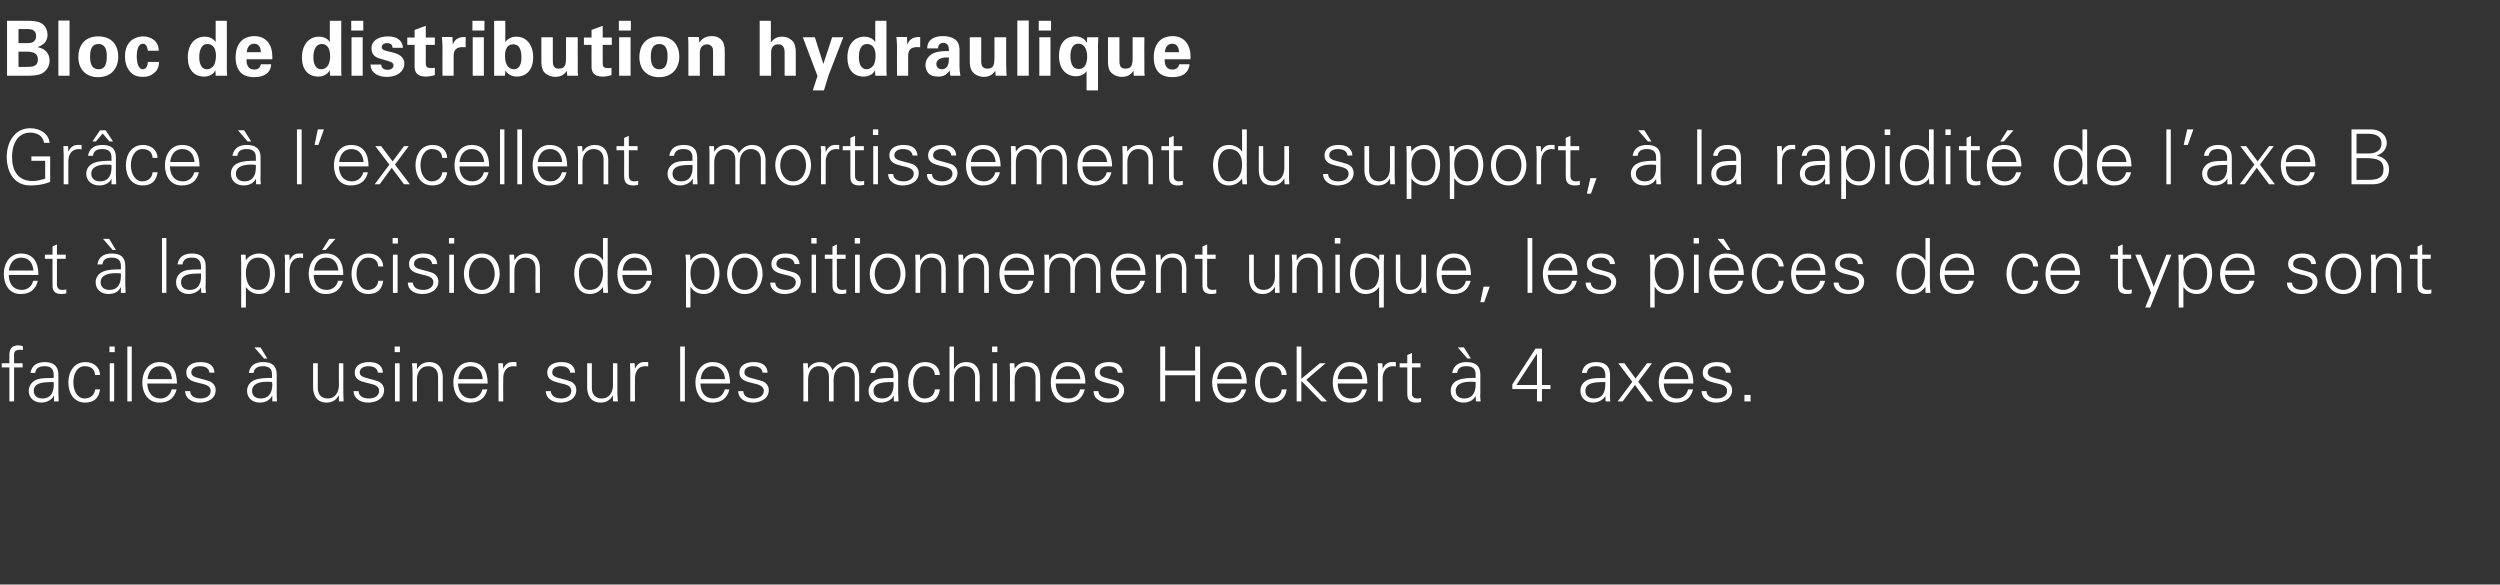
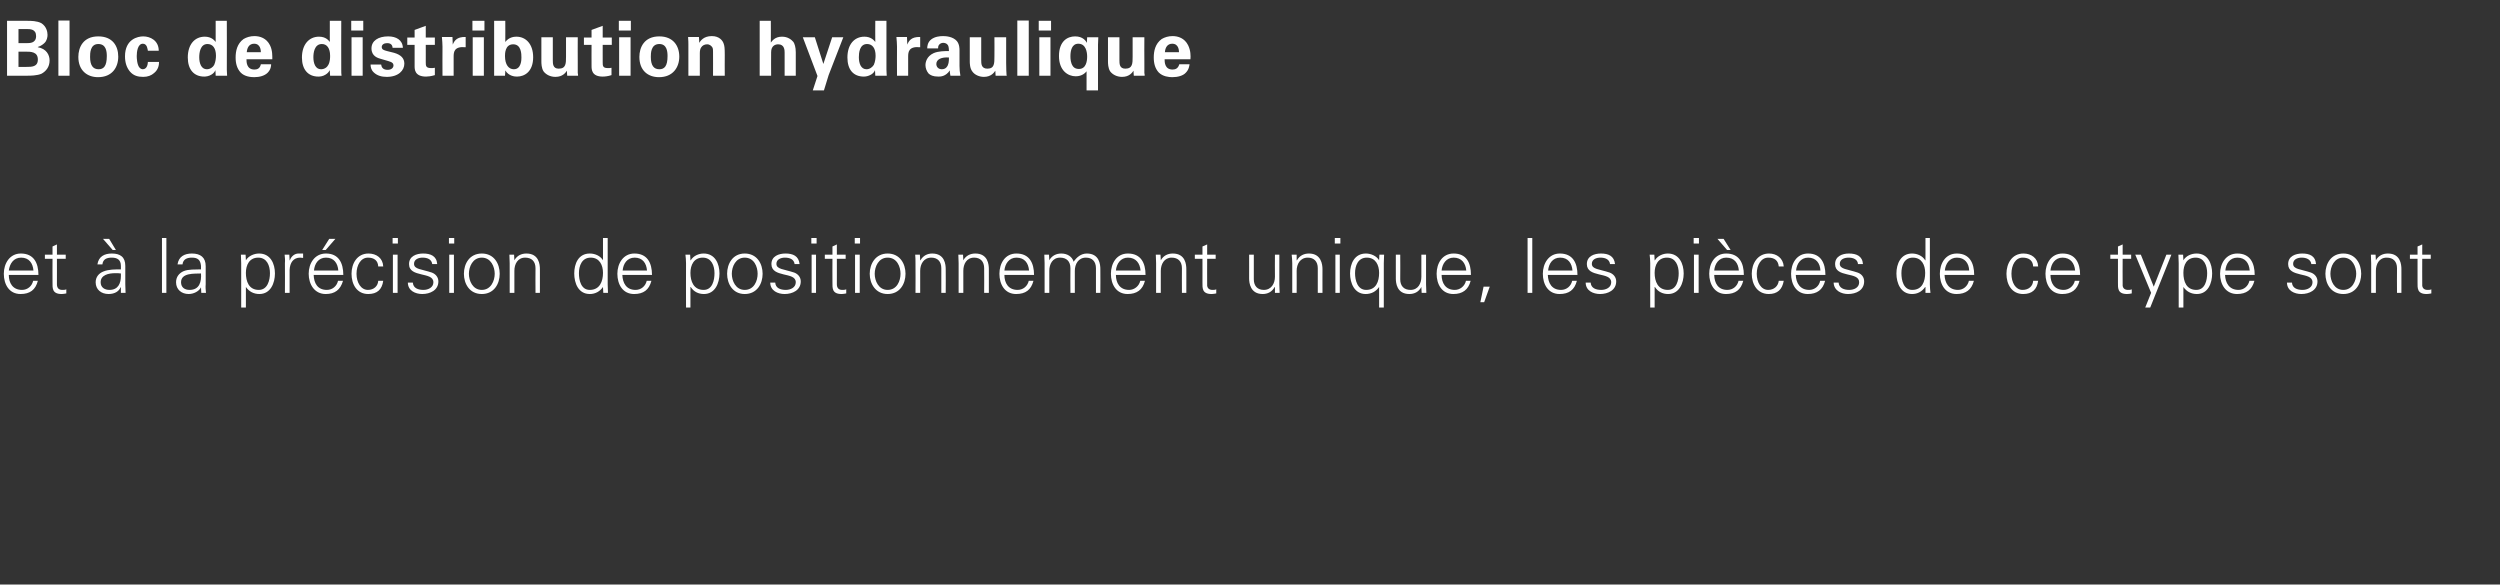
<svg xmlns="http://www.w3.org/2000/svg" version="1.1" width="852px" height="199.2px" viewBox="0 -7 852 199.2" style="top:-7px">
  <rect x="0" y="-7" width="852" height="199.2" fill="#333333" stroke="none" />
  <desc>Bloc de distribution hydraulique Gr ce l’excellent amortissement du support, la rapidit de l’axe B et la pr ci...</desc>
  <defs />
  <g id="Polygon229546">
-     <path d="M 3.2 129.8 L 3.2 118.2 L 0.6 118.2 L 0.6 116.8 L 3.2 116.8 C 3.2 116.8 3.2 113.99 3.2 114 C 3.2 111.8 4.1 110.7 6.3 110.7 C 6.8 110.7 7.4 110.9 7.8 111 C 7.8 111 7.8 112.3 7.8 112.3 C 7.5 112.2 7.2 112.2 6.9 112.2 C 4.7 112.2 4.7 113.2 4.8 115.1 C 4.76 115.11 4.8 116.8 4.8 116.8 L 7.7 116.8 L 7.7 118.2 L 4.8 118.2 L 4.8 129.8 L 3.2 129.8 Z M 14.4 128.8 C 17.8 128.8 18.5 126 18.3 123.2 C 16.1 123.3 11.5 122.9 11.5 126.2 C 11.5 128 12.8 128.8 14.4 128.8 Z M 18.3 120.6 C 18.2 118.5 17.1 117.8 15.2 117.8 C 13.6 117.8 12.2 118.3 12 120.1 C 12 120.1 10.4 120.1 10.4 120.1 C 10.8 117.4 12.8 116.4 15.3 116.4 C 18.1 116.4 19.9 117.7 19.9 120.7 C 19.9 120.7 19.9 126.9 19.9 126.9 C 19.9 127.9 20 128.9 20 129.8 C 20.02 129.82 18.4 129.8 18.4 129.8 L 18.4 127.9 L 18.3 127.9 C 18.3 127.9 18.23 128.08 18.2 128.1 C 17.7 129.2 15.9 130.2 14.1 130.2 C 11.7 130.2 9.8 128.7 9.8 126.2 C 9.8 124.4 10.9 123.1 12.4 122.4 C 14.2 121.7 16.4 121.9 18.3 121.8 C 18.3 121.8 18.3 120.6 18.3 120.6 Z M 32.4 120.8 C 32.3 118.8 31 117.8 28.8 117.8 C 26.4 117.8 25 120.3 25 123.3 C 25 126.3 26.4 128.8 28.8 128.8 C 30.9 128.8 32.3 127.5 32.4 125.7 C 32.4 125.7 34.1 125.7 34.1 125.7 C 33.7 128.7 32 130.2 29 130.2 C 25.1 130.2 23.3 126.9 23.3 123.3 C 23.3 119.8 25.2 116.4 29.1 116.4 C 31.8 116.4 34 118 34.1 120.8 C 34.1 120.8 32.4 120.8 32.4 120.8 Z M 38.9 116.8 L 38.9 129.8 L 37.4 129.8 L 37.4 116.8 L 38.9 116.8 Z M 39.1 113 L 37.3 113 L 37.3 111.1 L 39.1 111.1 L 39.1 113 Z M 44.9 129.8 L 43.4 129.8 L 43.4 111.1 L 44.9 111.1 L 44.9 129.8 Z M 50.2 123.7 C 50.3 126.4 51.6 128.8 54.8 128.8 C 56.6 128.8 58.1 127.5 58.5 125.7 C 58.5 125.7 60.2 125.7 60.2 125.7 C 59.4 128.8 57.4 130.2 54.3 130.2 C 50.4 130.2 48.5 126.9 48.5 123.3 C 48.5 119.8 50.5 116.4 54.4 116.4 C 58.7 116.4 60.3 119.6 60.3 123.7 C 60.3 123.7 50.2 123.7 50.2 123.7 Z M 58.6 122.2 C 58.4 119.7 57.1 117.8 54.4 117.8 C 51.8 117.8 50.5 119.9 50.3 122.2 C 50.3 122.2 58.6 122.2 58.6 122.2 Z M 68.3 116.4 C 70.8 116.4 72.9 117.2 73.1 120 C 73.1 120 71.4 120 71.4 120 C 71.2 118.4 69.8 117.8 68.2 117.8 C 66.7 117.8 65.2 118.4 65.2 119.9 C 65.2 121.8 67.8 121.7 71.3 122.9 C 72.6 123.4 73.5 124.5 73.5 125.9 C 73.5 128.9 70.8 130.2 68 130.2 C 65.8 130.2 63.2 129.1 63.1 126.3 C 63.1 126.3 64.8 126.3 64.8 126.3 C 64.9 128.2 66.6 128.8 68.4 128.8 C 70.1 128.8 71.8 128 71.8 126.2 C 71.8 124.3 69.8 124 67.7 123.5 C 65.6 123 63.5 122.4 63.5 120 C 63.5 117.3 66 116.4 68.3 116.4 Z M 88.8 111.4 L 91.1 115.2 L 90 115.2 L 86.7 111.4 L 88.8 111.4 Z M 88.8 128.8 C 91.9 128.8 92.8 126.5 92.8 124.1 C 92.8 123.8 92.8 123.5 92.7 123.2 C 92.2 123.1 91.6 123.1 90.9 123.1 C 88.6 123.1 85.9 123.7 85.9 126.2 C 85.9 128 87.2 128.8 88.8 128.8 Z M 92.7 120.6 C 92.7 118.5 91.5 117.8 89.6 117.8 C 88 117.8 86.7 118.3 86.4 120.1 C 86.4 120.1 84.8 120.1 84.8 120.1 C 85.2 117.4 87.1 116.4 89.7 116.4 C 92.6 116.4 94.3 117.6 94.3 120.6 C 94.3 120.6 94.3 126.9 94.3 126.9 C 94.3 127.9 94.3 128.9 94.4 129.8 C 94.43 129.82 92.8 129.8 92.8 129.8 L 92.8 127.9 L 92.7 127.9 C 92.7 127.9 92.63 128.08 92.6 128.1 C 92 129.2 90.7 130.2 88.5 130.2 C 86.1 130.2 84.2 128.7 84.2 126.2 C 84.2 124.4 85.3 123.1 86.8 122.5 C 88.6 121.8 90.9 121.8 92.7 121.8 C 92.7 121.8 92.7 120.6 92.7 120.6 Z M 115.5 116.8 L 117 116.8 C 117 116.8 117.01 126.89 117 126.9 C 117 127.9 117.1 128.9 117.1 129.8 C 117.14 129.82 115.5 129.8 115.5 129.8 L 115.5 127.9 C 115.5 127.9 115.4 127.85 115.4 127.8 C 114.5 129.5 113 130.2 111.3 130.2 C 107.1 130.2 106.7 126.4 106.7 124.9 C 106.72 124.94 106.7 116.8 106.7 116.8 L 108.3 116.8 C 108.3 116.8 108.28 125.2 108.3 125.2 C 108.3 127.5 109.6 128.8 111.7 128.8 C 114.3 128.8 115.5 126.6 115.5 124.3 C 115.45 124.29 115.5 116.8 115.5 116.8 Z M 125.7 116.4 C 128.2 116.4 130.3 117.2 130.5 120 C 130.5 120 128.8 120 128.8 120 C 128.6 118.4 127.2 117.8 125.6 117.8 C 124.1 117.8 122.6 118.4 122.6 119.9 C 122.6 121.8 125.2 121.7 128.7 122.9 C 130 123.4 130.9 124.5 130.9 125.9 C 130.9 128.9 128.2 130.2 125.4 130.2 C 123.2 130.2 120.6 129.1 120.5 126.3 C 120.5 126.3 122.2 126.3 122.2 126.3 C 122.3 128.2 124 128.8 125.8 128.8 C 127.5 128.8 129.2 128 129.2 126.2 C 129.2 124.3 127.2 124 125.1 123.5 C 123 123 120.9 122.4 120.9 120 C 120.9 117.3 123.4 116.4 125.7 116.4 Z M 136.2 116.8 L 136.2 129.8 L 134.6 129.8 L 134.6 116.8 L 136.2 116.8 Z M 136.3 113 L 134.5 113 L 134.5 111.1 L 136.3 111.1 L 136.3 113 Z M 142.1 129.8 L 140.6 129.8 C 140.6 129.8 140.57 119.71 140.6 119.7 C 140.6 118.7 140.5 117.7 140.4 116.8 C 140.44 116.77 142.1 116.8 142.1 116.8 L 142.1 118.7 C 142.1 118.7 142.18 118.75 142.2 118.7 C 143.1 117.1 144.6 116.4 146.3 116.4 C 150.5 116.4 150.9 120.2 150.9 121.7 C 150.87 121.66 150.9 129.8 150.9 129.8 L 149.3 129.8 C 149.3 129.8 149.31 121.4 149.3 121.4 C 149.3 119.1 148 117.8 145.9 117.8 C 143.3 117.8 142.1 120 142.1 122.3 C 142.13 122.31 142.1 129.8 142.1 129.8 Z M 156.1 123.7 C 156.2 126.4 157.5 128.8 160.7 128.8 C 162.5 128.8 164 127.5 164.4 125.7 C 164.4 125.7 166.1 125.7 166.1 125.7 C 165.3 128.8 163.3 130.2 160.2 130.2 C 156.3 130.2 154.5 126.9 154.5 123.3 C 154.5 119.8 156.4 116.4 160.3 116.4 C 164.6 116.4 166.2 119.6 166.2 123.7 C 166.2 123.7 156.1 123.7 156.1 123.7 Z M 164.5 122.2 C 164.4 119.7 163 117.8 160.3 117.8 C 157.8 117.8 156.4 119.9 156.2 122.2 C 156.2 122.2 164.5 122.2 164.5 122.2 Z M 171.5 129.8 L 169.9 129.8 C 169.9 129.8 169.9 119.71 169.9 119.7 C 169.9 118.7 169.8 117.7 169.8 116.8 C 169.77 116.77 171.4 116.8 171.4 116.8 L 171.5 118.7 C 171.5 118.7 171.51 118.7 171.5 118.7 C 172 117.4 173.1 116.4 174.4 116.4 C 175 116.4 175.5 116.4 176 116.4 C 176 116.4 176 117.9 176 117.9 C 175.7 117.9 175.4 117.8 175 117.8 C 172.7 117.8 171.5 119.5 171.5 122 C 171.46 121.97 171.5 129.8 171.5 129.8 Z M 191.3 116.4 C 193.7 116.4 195.8 117.2 196 120 C 196 120 194.3 120 194.3 120 C 194.2 118.4 192.7 117.8 191.1 117.8 C 189.7 117.8 188.2 118.4 188.2 119.9 C 188.2 121.8 190.7 121.7 194.2 122.9 C 195.6 123.4 196.4 124.5 196.4 125.9 C 196.4 128.9 193.7 130.2 191 130.2 C 188.7 130.2 186.1 129.1 186 126.3 C 186 126.3 187.7 126.3 187.7 126.3 C 187.9 128.2 189.6 128.8 191.3 128.8 C 193 128.8 194.7 128 194.7 126.2 C 194.7 124.3 192.7 124 190.6 123.5 C 188.6 123 186.5 122.4 186.5 120 C 186.5 117.3 189 116.4 191.3 116.4 Z M 208.9 116.8 L 210.4 116.8 C 210.4 116.8 210.43 126.89 210.4 126.9 C 210.4 127.9 210.5 128.9 210.6 129.8 C 210.56 129.82 208.9 129.8 208.9 129.8 L 208.9 127.9 C 208.9 127.9 208.81 127.85 208.8 127.8 C 207.9 129.5 206.4 130.2 204.7 130.2 C 200.5 130.2 200.1 126.4 200.1 124.9 C 200.13 124.94 200.1 116.8 200.1 116.8 L 201.7 116.8 C 201.7 116.8 201.69 125.2 201.7 125.2 C 201.7 127.5 203 128.8 205.1 128.8 C 207.7 128.8 208.9 126.6 208.9 124.3 C 208.87 124.29 208.9 116.8 208.9 116.8 Z M 216.4 129.8 L 214.8 129.8 C 214.8 129.8 214.79 119.71 214.8 119.7 C 214.8 118.7 214.7 117.7 214.7 116.8 C 214.66 116.77 216.3 116.8 216.3 116.8 L 216.4 118.7 C 216.4 118.7 216.41 118.7 216.4 118.7 C 216.9 117.4 218 116.4 219.3 116.4 C 219.9 116.4 220.4 116.4 220.9 116.4 C 220.9 116.4 220.9 117.9 220.9 117.9 C 220.6 117.9 220.3 117.8 219.9 117.8 C 217.6 117.8 216.4 119.5 216.4 122 C 216.35 121.97 216.4 129.8 216.4 129.8 Z M 233.4 129.8 L 231.8 129.8 L 231.8 111.1 L 233.4 111.1 L 233.4 129.8 Z M 238.7 123.7 C 238.8 126.4 240 128.8 243.2 128.8 C 245.1 128.8 246.6 127.5 247 125.7 C 247 125.7 248.6 125.7 248.6 125.7 C 247.8 128.8 245.9 130.2 242.7 130.2 C 238.8 130.2 237 126.9 237 123.3 C 237 119.8 239 116.4 242.8 116.4 C 247.2 116.4 248.8 119.6 248.8 123.7 C 248.8 123.7 238.7 123.7 238.7 123.7 Z M 247.1 122.2 C 246.9 119.7 245.6 117.8 242.9 117.8 C 240.3 117.8 239 119.9 238.8 122.2 C 238.8 122.2 247.1 122.2 247.1 122.2 Z M 256.8 116.4 C 259.3 116.4 261.4 117.2 261.6 120 C 261.6 120 259.9 120 259.9 120 C 259.7 118.4 258.3 117.8 256.6 117.8 C 255.2 117.8 253.7 118.4 253.7 119.9 C 253.7 121.8 256.2 121.7 259.8 122.9 C 261.1 123.4 262 124.5 262 125.9 C 262 128.9 259.2 130.2 256.5 130.2 C 254.2 130.2 251.6 129.1 251.6 126.3 C 251.6 126.3 253.3 126.3 253.3 126.3 C 253.4 128.2 255.1 128.8 256.9 128.8 C 258.5 128.8 260.3 128 260.3 126.2 C 260.3 124.3 258.2 124 256.2 123.5 C 254.1 123 252 122.4 252 120 C 252 117.3 254.5 116.4 256.8 116.4 Z M 275.4 118.7 C 275.4 118.7 275.42 118.75 275.4 118.7 C 276.3 117.1 277.8 116.4 279.5 116.4 C 281.6 116.4 283.2 117.5 283.7 119.2 C 284.7 117.7 286.2 116.4 288.2 116.4 C 292.5 116.4 292.8 120.2 292.8 121.7 C 292.84 121.66 292.8 129.8 292.8 129.8 L 291.3 129.8 C 291.3 129.8 291.28 121.4 291.3 121.4 C 291.3 119.1 290 117.8 287.8 117.8 C 285.3 117.8 284.1 120 284.1 122.3 C 284.1 122.31 284.1 129.8 284.1 129.8 L 282.5 129.8 C 282.5 129.8 282.54 121.4 282.5 121.4 C 282.5 119.1 281.2 117.8 279.1 117.8 C 276.5 117.8 275.4 120 275.4 122.3 C 275.36 122.31 275.4 129.8 275.4 129.8 L 273.8 129.8 C 273.8 129.8 273.8 119.71 273.8 119.7 C 273.8 118.7 273.7 117.7 273.7 116.8 C 273.67 116.77 275.3 116.8 275.3 116.8 L 275.4 118.7 Z M 300.6 128.8 C 304 128.8 304.7 126 304.5 123.2 C 302.3 123.3 297.7 122.9 297.7 126.2 C 297.7 128 299 128.8 300.6 128.8 Z M 304.5 120.6 C 304.4 118.5 303.3 117.8 301.4 117.8 C 299.8 117.8 298.5 118.3 298.2 120.1 C 298.2 120.1 296.6 120.1 296.6 120.1 C 297 117.4 299 116.4 301.5 116.4 C 304.4 116.4 306.1 117.7 306.1 120.7 C 306.1 120.7 306.1 126.9 306.1 126.9 C 306.1 127.9 306.2 128.9 306.2 129.8 C 306.23 129.82 304.6 129.8 304.6 129.8 L 304.6 127.9 L 304.5 127.9 C 304.5 127.9 304.43 128.08 304.4 128.1 C 303.9 129.2 302.1 130.2 300.3 130.2 C 297.9 130.2 296 128.7 296 126.2 C 296 124.4 297.1 123.1 298.6 122.4 C 300.4 121.7 302.6 121.9 304.5 121.8 C 304.5 121.8 304.5 120.6 304.5 120.6 Z M 318.6 120.8 C 318.5 118.8 317.2 117.8 315 117.8 C 312.6 117.8 311.2 120.3 311.2 123.3 C 311.2 126.3 312.6 128.8 315 128.8 C 317.1 128.8 318.5 127.5 318.6 125.7 C 318.6 125.7 320.3 125.7 320.3 125.7 C 319.9 128.7 318.2 130.2 315.2 130.2 C 311.3 130.2 309.5 126.9 309.5 123.3 C 309.5 119.8 311.4 116.4 315.3 116.4 C 318 116.4 320.2 118 320.3 120.8 C 320.3 120.8 318.6 120.8 318.6 120.8 Z M 325.1 118.7 C 325.1 118.7 325.18 118.75 325.2 118.7 C 326.1 117.1 327.6 116.4 329.3 116.4 C 333.5 116.4 333.9 120.2 333.9 121.7 C 333.86 121.66 333.9 129.8 333.9 129.8 L 332.3 129.8 C 332.3 129.8 332.3 121.4 332.3 121.4 C 332.3 119.1 331 117.8 328.9 117.8 C 326.3 117.8 325.1 120 325.1 122.3 C 325.13 122.31 325.1 129.8 325.1 129.8 L 323.6 129.8 L 323.6 111.1 L 325.1 111.1 L 325.1 118.7 Z M 339.8 116.8 L 339.8 129.8 L 338.3 129.8 L 338.3 116.8 L 339.8 116.8 Z M 339.9 113 L 338.1 113 L 338.1 111.1 L 339.9 111.1 L 339.9 113 Z M 345.8 129.8 L 344.2 129.8 C 344.2 129.8 344.21 119.71 344.2 119.7 C 344.2 118.7 344.1 117.7 344.1 116.8 C 344.08 116.77 345.7 116.8 345.7 116.8 L 345.8 118.7 C 345.8 118.7 345.82 118.75 345.8 118.7 C 346.7 117.1 348.2 116.4 349.9 116.4 C 354.2 116.4 354.5 120.2 354.5 121.7 C 354.51 121.66 354.5 129.8 354.5 129.8 L 352.9 129.8 C 352.9 129.8 352.95 121.4 352.9 121.4 C 352.9 119.1 351.6 117.8 349.5 117.8 C 346.9 117.8 345.8 120 345.8 122.3 C 345.77 122.31 345.8 129.8 345.8 129.8 Z M 359.8 123.7 C 359.8 126.4 361.1 128.8 364.3 128.8 C 366.2 128.8 367.7 127.5 368.1 125.7 C 368.1 125.7 369.7 125.7 369.7 125.7 C 368.9 128.8 367 130.2 363.8 130.2 C 359.9 130.2 358.1 126.9 358.1 123.3 C 358.1 119.8 360 116.4 363.9 116.4 C 368.3 116.4 369.9 119.6 369.9 123.7 C 369.9 123.7 359.8 123.7 359.8 123.7 Z M 368.2 122.2 C 368 119.7 366.6 117.8 363.9 117.8 C 361.4 117.8 360 119.9 359.8 122.2 C 359.8 122.2 368.2 122.2 368.2 122.2 Z M 377.9 116.4 C 380.4 116.4 382.4 117.2 382.6 120 C 382.6 120 380.9 120 380.9 120 C 380.8 118.4 379.3 117.8 377.7 117.8 C 376.3 117.8 374.8 118.4 374.8 119.9 C 374.8 121.8 377.3 121.7 380.8 122.9 C 382.2 123.4 383.1 124.5 383.1 125.9 C 383.1 128.9 380.3 130.2 377.6 130.2 C 375.3 130.2 372.7 129.1 372.7 126.3 C 372.7 126.3 374.3 126.3 374.3 126.3 C 374.5 128.2 376.2 128.8 378 128.8 C 379.6 128.8 381.4 128 381.4 126.2 C 381.4 124.3 379.3 124 377.2 123.5 C 375.2 123 373.1 122.4 373.1 120 C 373.1 117.3 375.6 116.4 377.9 116.4 Z M 395.4 129.8 L 395.4 111.1 L 397.1 111.1 L 397.1 119.3 L 407.3 119.3 L 407.3 111.1 L 409 111.1 L 409 129.8 L 407.3 129.8 L 407.3 120.9 L 397.1 120.9 L 397.1 129.8 L 395.4 129.8 Z M 414.8 123.7 C 414.8 126.4 416.1 128.8 419.3 128.8 C 421.2 128.8 422.7 127.5 423.1 125.7 C 423.1 125.7 424.7 125.7 424.7 125.7 C 423.9 128.8 422 130.2 418.8 130.2 C 414.9 130.2 413.1 126.9 413.1 123.3 C 413.1 119.8 415.1 116.4 418.9 116.4 C 423.3 116.4 424.9 119.6 424.9 123.7 C 424.9 123.7 414.8 123.7 414.8 123.7 Z M 423.2 122.2 C 423 119.7 421.7 117.8 419 117.8 C 416.4 117.8 415.1 119.9 414.8 122.2 C 414.8 122.2 423.2 122.2 423.2 122.2 Z M 436.8 120.8 C 436.7 118.8 435.4 117.8 433.2 117.8 C 430.8 117.8 429.4 120.3 429.4 123.3 C 429.4 126.3 430.8 128.8 433.2 128.8 C 435.3 128.8 436.7 127.5 436.8 125.7 C 436.8 125.7 438.5 125.7 438.5 125.7 C 438.1 128.7 436.3 130.2 433.4 130.2 C 429.5 130.2 427.7 126.9 427.7 123.3 C 427.7 119.8 429.6 116.4 433.5 116.4 C 436.2 116.4 438.4 118 438.5 120.8 C 438.5 120.8 436.8 120.8 436.8 120.8 Z M 443.5 122.1 L 449.8 116.8 L 451.8 116.8 L 445.2 122.4 L 452.3 129.8 L 450.3 129.8 L 443.5 122.8 L 443.5 129.8 L 441.9 129.8 L 441.9 111.1 L 443.5 111.1 L 443.5 122.1 Z M 455.9 123.7 C 455.9 126.4 457.2 128.8 460.4 128.8 C 462.2 128.8 463.8 127.5 464.2 125.7 C 464.2 125.7 465.8 125.7 465.8 125.7 C 465 128.8 463.1 130.2 459.9 130.2 C 456 130.2 454.2 126.9 454.2 123.3 C 454.2 119.8 456.1 116.4 460 116.4 C 464.4 116.4 466 119.6 466 123.7 C 466 123.7 455.9 123.7 455.9 123.7 Z M 464.3 122.2 C 464.1 119.7 462.7 117.8 460 117.8 C 457.5 117.8 456.1 119.9 455.9 122.2 C 455.9 122.2 464.3 122.2 464.3 122.2 Z M 471.2 129.8 L 469.6 129.8 C 469.6 129.8 469.63 119.71 469.6 119.7 C 469.7 118.7 469.6 117.7 469.5 116.8 C 469.5 116.77 471.1 116.8 471.1 116.8 L 471.2 118.7 C 471.2 118.7 471.24 118.7 471.2 118.7 C 471.7 117.4 472.9 116.4 474.2 116.4 C 474.7 116.4 475.2 116.4 475.7 116.4 C 475.7 116.4 475.7 117.9 475.7 117.9 C 475.4 117.9 475.1 117.8 474.8 117.8 C 472.5 117.8 471.2 119.5 471.2 122 C 471.19 121.97 471.2 129.8 471.2 129.8 Z M 479.6 118.2 L 477 118.2 L 477 116.8 L 479.6 116.8 L 479.6 114 L 481.2 113.3 L 481.2 116.8 L 484.1 116.8 L 484.1 118.2 L 481.2 118.2 C 481.2 118.2 481.17 126.94 481.2 126.9 C 481.1 128.1 481.8 128.8 483 128.8 C 483.4 128.8 483.9 128.8 484.3 128.6 C 484.3 128.6 484.3 130 484.3 130 C 483.8 130.1 483.3 130.2 482.7 130.2 C 479.4 130.2 479.6 128.1 479.6 126.3 C 479.61 126.34 479.6 118.2 479.6 118.2 Z M 498.9 111.4 L 501.3 115.2 L 500.1 115.2 L 496.8 111.4 L 498.9 111.4 Z M 499 128.8 C 502 128.8 502.9 126.5 502.9 124.1 C 502.9 123.8 502.9 123.5 502.9 123.2 C 502.4 123.1 501.8 123.1 501.1 123.1 C 498.8 123.1 496.1 123.7 496.1 126.2 C 496.1 128 497.4 128.8 499 128.8 Z M 502.9 120.6 C 502.9 118.5 501.7 117.8 499.8 117.8 C 498.1 117.8 496.8 118.3 496.6 120.1 C 496.6 120.1 494.9 120.1 494.9 120.1 C 495.4 117.4 497.3 116.4 499.8 116.4 C 502.7 116.4 504.5 117.6 504.5 120.6 C 504.5 120.6 504.5 126.9 504.5 126.9 C 504.4 127.9 504.5 128.9 504.6 129.8 C 504.59 129.82 503 129.8 503 129.8 L 502.9 127.9 L 502.9 127.9 C 502.9 127.9 502.8 128.08 502.8 128.1 C 502.2 129.2 500.9 130.2 498.7 130.2 C 496.3 130.2 494.4 128.7 494.4 126.2 C 494.4 124.4 495.4 123.1 497 122.5 C 498.7 121.8 501 121.8 502.9 121.8 C 502.9 121.8 502.9 120.6 502.9 120.6 Z M 523.8 125.6 L 515.4 125.6 L 515.4 124 L 523.3 111.8 L 525.5 111.8 L 525.5 124.2 L 528.4 124.2 L 528.4 125.6 L 525.5 125.6 L 525.5 129.8 L 523.8 129.8 L 523.8 125.6 Z M 523.8 113.5 L 523.8 113.5 L 516.8 124.2 L 523.8 124.2 L 523.8 113.5 Z M 543.2 128.8 C 546.6 128.8 547.2 126 547.1 123.2 C 544.9 123.3 540.3 122.9 540.3 126.2 C 540.3 128 541.6 128.8 543.2 128.8 Z M 547.1 120.6 C 546.9 118.5 545.8 117.8 544 117.8 C 542.4 117.8 541 118.3 540.8 120.1 C 540.8 120.1 539.1 120.1 539.1 120.1 C 539.5 117.4 541.5 116.4 544 116.4 C 546.9 116.4 548.7 117.7 548.7 120.7 C 548.7 120.7 548.7 126.9 548.7 126.9 C 548.6 127.9 548.7 128.9 548.8 129.8 C 548.78 129.82 547.2 129.8 547.2 129.8 L 547.1 127.9 L 547.1 127.9 C 547.1 127.9 546.99 128.08 547 128.1 C 546.4 129.2 544.7 130.2 542.9 130.2 C 540.5 130.2 538.6 128.7 538.6 126.2 C 538.6 124.4 539.6 123.1 541.2 122.4 C 542.9 121.7 545.2 121.9 547.1 121.8 C 547.1 121.8 547.1 120.6 547.1 120.6 Z M 561.3 116.8 L 563 116.8 L 558.3 123.1 L 563.4 129.8 L 561.3 129.8 L 557.2 124.2 L 553 129.8 L 551.3 129.8 L 551.3 129.8 L 556.3 123.1 L 551.5 116.8 L 553.6 116.8 L 557.4 122 L 561.3 116.8 Z M 567 123.7 C 567.1 126.4 568.4 128.8 571.6 128.8 C 573.4 128.8 574.9 127.5 575.3 125.7 C 575.3 125.7 577 125.7 577 125.7 C 576.2 128.8 574.2 130.2 571.1 130.2 C 567.2 130.2 565.3 126.9 565.3 123.3 C 565.3 119.8 567.3 116.4 571.2 116.4 C 575.5 116.4 577.1 119.6 577.1 123.7 C 577.1 123.7 567 123.7 567 123.7 Z M 575.4 122.2 C 575.3 119.7 573.9 117.8 571.2 117.8 C 568.6 117.8 567.3 119.9 567.1 122.2 C 567.1 122.2 575.4 122.2 575.4 122.2 Z M 585.1 116.4 C 587.6 116.4 589.7 117.2 589.9 120 C 589.9 120 588.2 120 588.2 120 C 588 118.4 586.6 117.8 585 117.8 C 583.5 117.8 582 118.4 582 119.9 C 582 121.8 584.6 121.7 588.1 122.9 C 589.4 123.4 590.3 124.5 590.3 125.9 C 590.3 128.9 587.6 130.2 584.8 130.2 C 582.6 130.2 580 129.1 579.9 126.3 C 579.9 126.3 581.6 126.3 581.6 126.3 C 581.7 128.2 583.4 128.8 585.2 128.8 C 586.9 128.8 588.6 128 588.6 126.2 C 588.6 124.3 586.6 124 584.5 123.5 C 582.4 123 580.3 122.4 580.3 120 C 580.3 117.3 582.8 116.4 585.1 116.4 Z M 594.5 129.8 L 594.5 127.6 L 596.6 127.6 L 596.6 129.8 L 594.5 129.8 Z " stroke="none" fill="#fff" />
-   </g>
+     </g>
  <g id="Polygon229545">
    <path d="M 3 86.7 C 3 89.4 4.3 91.8 7.5 91.8 C 9.4 91.8 10.9 90.5 11.3 88.7 C 11.3 88.7 12.9 88.7 12.9 88.7 C 12.1 91.8 10.2 93.2 7 93.2 C 3.1 93.2 1.3 89.9 1.3 86.3 C 1.3 82.8 3.3 79.4 7.1 79.4 C 11.5 79.4 13.1 82.6 13.1 86.7 C 13.1 86.7 3 86.7 3 86.7 Z M 11.4 85.2 C 11.2 82.7 9.9 80.8 7.2 80.8 C 4.6 80.8 3.3 82.9 3 85.2 C 3 85.2 11.4 85.2 11.4 85.2 Z M 17.9 81.2 L 15.3 81.2 L 15.3 79.8 L 17.9 79.8 L 17.9 77 L 19.4 76.3 L 19.4 79.8 L 22.4 79.8 L 22.4 81.2 L 19.4 81.2 C 19.4 81.2 19.42 89.94 19.4 89.9 C 19.4 91.1 20 91.8 21.2 91.8 C 21.7 91.8 22.2 91.8 22.6 91.6 C 22.6 91.6 22.6 93 22.6 93 C 22.1 93.1 21.5 93.2 21 93.2 C 17.7 93.2 17.9 91.1 17.9 89.3 C 17.86 89.34 17.9 81.2 17.9 81.2 Z M 37.2 74.4 L 39.5 78.2 L 38.4 78.2 L 35.1 74.4 L 37.2 74.4 Z M 37.3 91.8 C 40.3 91.8 41.2 89.5 41.2 87.1 C 41.2 86.8 41.2 86.5 41.2 86.2 C 40.6 86.1 40 86.1 39.3 86.1 C 37 86.1 34.3 86.7 34.3 89.2 C 34.3 91 35.7 91.8 37.3 91.8 Z M 41.2 83.6 C 41.2 81.5 39.9 80.8 38.1 80.8 C 36.4 80.8 35.1 81.3 34.9 83.1 C 34.9 83.1 33.2 83.1 33.2 83.1 C 33.6 80.4 35.6 79.4 38.1 79.4 C 41 79.4 42.7 80.6 42.7 83.6 C 42.7 83.6 42.7 89.9 42.7 89.9 C 42.7 90.9 42.8 91.9 42.8 92.8 C 42.84 92.82 41.2 92.8 41.2 92.8 L 41.2 90.9 L 41.1 90.9 C 41.1 90.9 41.05 91.08 41 91.1 C 40.5 92.2 39.2 93.2 37 93.2 C 34.5 93.2 32.6 91.7 32.6 89.2 C 32.6 87.4 33.7 86.1 35.3 85.5 C 37 84.8 39.3 84.8 41.2 84.8 C 41.2 84.8 41.2 83.6 41.2 83.6 Z M 56.7 92.8 L 55.2 92.8 L 55.2 74.1 L 56.7 74.1 L 56.7 92.8 Z M 64.6 91.8 C 68 91.8 68.7 89 68.5 86.2 C 66.3 86.3 61.7 85.9 61.7 89.2 C 61.7 91 63 91.8 64.6 91.8 Z M 68.5 83.6 C 68.3 81.5 67.3 80.8 65.4 80.8 C 63.8 80.8 62.4 81.3 62.2 83.1 C 62.2 83.1 60.5 83.1 60.5 83.1 C 60.9 80.4 62.9 79.4 65.4 79.4 C 68.3 79.4 70.1 80.7 70.1 83.7 C 70.1 83.7 70.1 89.9 70.1 89.9 C 70 90.9 70.1 91.9 70.2 92.8 C 70.19 92.82 68.6 92.8 68.6 92.8 L 68.5 90.9 L 68.5 90.9 C 68.5 90.9 68.4 91.08 68.4 91.1 C 67.8 92.2 66.1 93.2 64.3 93.2 C 61.9 93.2 60 91.7 60 89.2 C 60 87.4 61 86.1 62.6 85.4 C 64.3 84.7 66.6 84.9 68.5 84.8 C 68.5 84.8 68.5 83.6 68.5 83.6 Z M 88.2 91.8 C 91.2 91.8 92 88.5 92 86.1 C 92 83.6 91 80.8 88 80.8 C 85 80.8 83.8 83.3 83.8 86 C 83.8 88.9 84.8 91.8 88.2 91.8 Z M 83.8 97.8 L 82.2 97.8 C 82.2 97.8 82.22 82.71 82.2 82.7 C 82.2 81.7 82.1 80.7 82.1 79.8 C 82.09 79.77 83.7 79.8 83.7 79.8 L 83.8 81.7 C 83.8 81.7 83.83 81.75 83.8 81.7 C 84.7 80.2 86.6 79.4 88.3 79.4 C 92.2 79.4 93.7 82.9 93.7 86.2 C 93.7 89.5 92.2 93.2 88.4 93.2 C 86.5 93.2 84.9 92.4 83.8 90.8 C 83.83 90.8 83.8 90.8 83.8 90.8 L 83.8 97.8 Z M 98.7 92.8 L 97.1 92.8 C 97.1 92.8 97.15 82.71 97.1 82.7 C 97.2 81.7 97.1 80.7 97 79.8 C 97.02 79.77 98.6 79.8 98.6 79.8 L 98.7 81.7 C 98.7 81.7 98.76 81.7 98.8 81.7 C 99.2 80.4 100.4 79.4 101.7 79.4 C 102.2 79.4 102.7 79.4 103.3 79.4 C 103.3 79.4 103.3 80.9 103.3 80.9 C 102.9 80.9 102.6 80.8 102.3 80.8 C 100 80.8 98.8 82.5 98.7 85 C 98.71 84.97 98.7 92.8 98.7 92.8 Z M 106.9 86.7 C 107 89.5 108.2 91.8 111.4 91.8 C 113.3 91.8 114.8 90.5 115.2 88.7 C 115.2 88.7 116.9 88.7 116.9 88.7 C 116 91.8 114.1 93.2 111 93.2 C 107.1 93.2 105.2 89.8 105.2 86.3 C 105.2 82.8 107.2 79.4 111.1 79.4 C 115.4 79.4 117 82.6 117 86.7 C 117 86.7 106.9 86.7 106.9 86.7 Z M 115.3 85.2 C 115.1 82.7 113.8 80.8 111.1 80.8 C 108.5 80.8 107.2 82.9 107 85.2 C 107 85.2 115.3 85.2 115.3 85.2 Z M 114.3 74.4 L 111 78.2 L 109.8 78.2 L 112.2 74.4 L 114.3 74.4 Z M 128.9 83.8 C 128.8 81.8 127.5 80.8 125.4 80.8 C 123 80.8 121.5 83.3 121.5 86.3 C 121.5 89.3 123 91.8 125.4 91.8 C 127.4 91.8 128.8 90.5 128.9 88.7 C 128.9 88.7 130.6 88.7 130.6 88.7 C 130.2 91.7 128.5 93.2 125.5 93.2 C 121.6 93.2 119.8 89.9 119.8 86.3 C 119.8 82.8 121.7 79.4 125.6 79.4 C 128.3 79.4 130.5 81 130.6 83.8 C 130.6 83.8 128.9 83.8 128.9 83.8 Z M 135.5 79.8 L 135.5 92.8 L 133.9 92.8 L 133.9 79.8 L 135.5 79.8 Z M 135.6 76 L 133.8 76 L 133.8 74.1 L 135.6 74.1 L 135.6 76 Z M 144.2 79.4 C 146.7 79.4 148.8 80.2 149 83 C 149 83 147.3 83 147.3 83 C 147.1 81.4 145.7 80.8 144 80.8 C 142.6 80.8 141.1 81.4 141.1 82.9 C 141.1 84.8 143.6 84.7 147.2 85.9 C 148.5 86.4 149.4 87.5 149.4 88.9 C 149.4 91.9 146.6 93.2 143.9 93.2 C 141.6 93.2 139 92.1 139 89.3 C 139 89.3 140.7 89.3 140.7 89.3 C 140.8 91.2 142.5 91.8 144.3 91.8 C 145.9 91.8 147.7 91 147.7 89.2 C 147.7 87.3 145.6 87 143.6 86.5 C 141.5 86 139.4 85.4 139.4 83 C 139.4 80.3 141.9 79.4 144.2 79.4 Z M 154.7 79.8 L 154.7 92.8 L 153.1 92.8 L 153.1 79.8 L 154.7 79.8 Z M 154.8 76 L 153 76 L 153 74.1 L 154.8 74.1 L 154.8 76 Z M 164.2 80.8 C 161.1 80.8 159.8 83.9 159.8 86.3 C 159.8 88.7 161.1 91.8 164.2 91.8 C 167.3 91.8 168.6 88.7 168.6 86.3 C 168.6 83.9 167.3 80.8 164.2 80.8 Z M 170.3 86.3 C 170.3 89.7 168.4 93.2 164.2 93.2 C 160 93.2 158.1 89.7 158.1 86.3 C 158.1 82.9 160 79.4 164.2 79.4 C 168.4 79.4 170.3 82.9 170.3 86.3 Z M 175.3 92.8 L 173.7 92.8 C 173.7 92.8 173.71 82.71 173.7 82.7 C 173.7 81.7 173.6 80.7 173.6 79.8 C 173.58 79.77 175.2 79.8 175.2 79.8 L 175.3 81.7 C 175.3 81.7 175.33 81.75 175.3 81.7 C 176.2 80.1 177.7 79.4 179.4 79.4 C 183.7 79.4 184 83.2 184 84.7 C 184.01 84.66 184 92.8 184 92.8 L 182.5 92.8 C 182.5 92.8 182.45 84.4 182.5 84.4 C 182.5 82.1 181.2 80.8 179 80.8 C 176.4 80.8 175.3 83 175.3 85.3 C 175.27 85.31 175.3 92.8 175.3 92.8 Z M 201.3 80.8 C 198.3 80.8 197.3 83.6 197.3 86.1 C 197.3 88.5 198 91.8 201 91.8 C 204.4 91.8 205.5 88.9 205.5 86 C 205.5 83.3 204.3 80.8 201.3 80.8 Z M 205.5 90.9 C 205.5 90.9 205.48 90.8 205.5 90.8 C 204.4 92.4 202.8 93.2 201 93.2 C 197.1 93.2 195.7 89.5 195.7 86.2 C 195.7 82.9 197.1 79.4 201 79.4 C 202.8 79.4 204.6 80.2 205.5 81.7 C 205.48 81.75 205.5 81.7 205.5 81.7 L 205.5 74.1 L 207.1 74.1 C 207.1 74.1 207.09 89.89 207.1 89.9 C 207.1 90.9 207.2 91.9 207.2 92.8 C 207.22 92.82 205.6 92.8 205.6 92.8 L 205.5 90.9 Z M 212.1 86.7 C 212.2 89.4 213.4 91.8 216.6 91.8 C 218.5 91.8 220 90.5 220.4 88.7 C 220.4 88.7 222 88.7 222 88.7 C 221.2 91.8 219.3 93.2 216.1 93.2 C 212.2 93.2 210.4 89.9 210.4 86.3 C 210.4 82.8 212.4 79.4 216.2 79.4 C 220.6 79.4 222.2 82.6 222.2 86.7 C 222.2 86.7 212.1 86.7 212.1 86.7 Z M 220.5 85.2 C 220.3 82.7 219 80.8 216.3 80.8 C 213.7 80.8 212.4 82.9 212.2 85.2 C 212.2 85.2 220.5 85.2 220.5 85.2 Z M 239.8 91.8 C 242.8 91.8 243.5 88.5 243.5 86.1 C 243.5 83.6 242.5 80.8 239.5 80.8 C 236.5 80.8 235.3 83.3 235.3 86 C 235.3 88.9 236.4 91.8 239.8 91.8 Z M 235.3 97.8 L 233.8 97.8 C 233.8 97.8 233.76 82.71 233.8 82.7 C 233.8 81.7 233.7 80.7 233.6 79.8 C 233.63 79.77 235.2 79.8 235.2 79.8 L 235.3 81.7 C 235.3 81.7 235.38 81.75 235.4 81.7 C 236.3 80.2 238.1 79.4 239.8 79.4 C 243.7 79.4 245.2 82.9 245.2 86.2 C 245.2 89.5 243.7 93.2 239.9 93.2 C 238 93.2 236.4 92.4 235.4 90.8 C 235.38 90.8 235.3 90.8 235.3 90.8 L 235.3 97.8 Z M 253.8 80.8 C 250.7 80.8 249.4 83.9 249.4 86.3 C 249.4 88.7 250.7 91.8 253.8 91.8 C 257 91.8 258.2 88.7 258.2 86.3 C 258.2 83.9 257 80.8 253.8 80.8 Z M 259.9 86.3 C 259.9 89.7 258 93.2 253.8 93.2 C 249.7 93.2 247.8 89.7 247.8 86.3 C 247.8 82.9 249.7 79.4 253.8 79.4 C 258 79.4 259.9 82.9 259.9 86.3 Z M 267.7 79.4 C 270.2 79.4 272.2 80.2 272.5 83 C 272.5 83 270.8 83 270.8 83 C 270.6 81.4 269.2 80.8 267.5 80.8 C 266.1 80.8 264.6 81.4 264.6 82.9 C 264.6 84.8 267.1 84.7 270.7 85.9 C 272 86.4 272.9 87.5 272.9 88.9 C 272.9 91.9 270.1 93.2 267.4 93.2 C 265.1 93.2 262.5 92.1 262.5 89.3 C 262.5 89.3 264.2 89.3 264.2 89.3 C 264.3 91.2 266 91.8 267.8 91.8 C 269.4 91.8 271.2 91 271.2 89.2 C 271.2 87.3 269.1 87 267 86.5 C 265 86 262.9 85.4 262.9 83 C 262.9 80.3 265.4 79.4 267.7 79.4 Z M 278.1 79.8 L 278.1 92.8 L 276.6 92.8 L 276.6 79.8 L 278.1 79.8 Z M 278.3 76 L 276.5 76 L 276.5 74.1 L 278.3 74.1 L 278.3 76 Z M 283.7 81.2 L 281.1 81.2 L 281.1 79.8 L 283.7 79.8 L 283.7 77 L 285.2 76.3 L 285.2 79.8 L 288.2 79.8 L 288.2 81.2 L 285.2 81.2 C 285.2 81.2 285.22 89.94 285.2 89.9 C 285.2 91.1 285.8 91.8 287 91.8 C 287.5 91.8 287.9 91.8 288.4 91.6 C 288.4 91.6 288.4 93 288.4 93 C 287.9 93.1 287.3 93.2 286.8 93.2 C 283.5 93.2 283.7 91.1 283.7 89.3 C 283.66 89.34 283.7 81.2 283.7 81.2 Z M 293 79.8 L 293 92.8 L 291.4 92.8 L 291.4 79.8 L 293 79.8 Z M 293.1 76 L 291.3 76 L 291.3 74.1 L 293.1 74.1 L 293.1 76 Z M 302.5 80.8 C 299.4 80.8 298.1 83.9 298.1 86.3 C 298.1 88.7 299.4 91.8 302.5 91.8 C 305.7 91.8 306.9 88.7 306.9 86.3 C 306.9 83.9 305.7 80.8 302.5 80.8 Z M 308.6 86.3 C 308.6 89.7 306.7 93.2 302.5 93.2 C 298.4 93.2 296.4 89.7 296.4 86.3 C 296.4 82.9 298.4 79.4 302.5 79.4 C 306.7 79.4 308.6 82.9 308.6 86.3 Z M 313.6 92.8 L 312 92.8 C 312 92.8 312.05 82.71 312 82.7 C 312 81.7 312 80.7 311.9 79.8 C 311.92 79.77 313.5 79.8 313.5 79.8 L 313.6 81.7 C 313.6 81.7 313.66 81.75 313.7 81.7 C 314.6 80.1 316.1 79.4 317.7 79.4 C 322 79.4 322.3 83.2 322.3 84.7 C 322.35 84.66 322.3 92.8 322.3 92.8 L 320.8 92.8 C 320.8 92.8 320.79 84.4 320.8 84.4 C 320.8 82.1 319.5 80.8 317.4 80.8 C 314.8 80.8 313.6 83 313.6 85.3 C 313.61 85.31 313.6 92.8 313.6 92.8 Z M 328.3 92.8 L 326.7 92.8 C 326.7 92.8 326.71 82.71 326.7 82.7 C 326.7 81.7 326.6 80.7 326.6 79.8 C 326.58 79.77 328.2 79.8 328.2 79.8 L 328.3 81.7 C 328.3 81.7 328.33 81.75 328.3 81.7 C 329.2 80.1 330.7 79.4 332.4 79.4 C 336.7 79.4 337 83.2 337 84.7 C 337.01 84.66 337 92.8 337 92.8 L 335.4 92.8 C 335.4 92.8 335.45 84.4 335.4 84.4 C 335.4 82.1 334.1 80.8 332 80.8 C 329.4 80.8 328.3 83 328.3 85.3 C 328.27 85.31 328.3 92.8 328.3 92.8 Z M 342.3 86.7 C 342.3 89.4 343.6 91.8 346.8 91.8 C 348.7 91.8 350.2 90.5 350.6 88.7 C 350.6 88.7 352.2 88.7 352.2 88.7 C 351.4 91.8 349.5 93.2 346.3 93.2 C 342.4 93.2 340.6 89.9 340.6 86.3 C 340.6 82.8 342.5 79.4 346.4 79.4 C 350.8 79.4 352.4 82.6 352.4 86.7 C 352.4 86.7 342.3 86.7 342.3 86.7 Z M 350.7 85.2 C 350.5 82.7 349.2 80.8 346.4 80.8 C 343.9 80.8 342.5 82.9 342.3 85.2 C 342.3 85.2 350.7 85.2 350.7 85.2 Z M 357.6 81.7 C 357.6 81.7 357.63 81.75 357.6 81.7 C 358.5 80.1 360 79.4 361.7 79.4 C 363.8 79.4 365.4 80.5 365.9 82.2 C 366.9 80.7 368.4 79.4 370.4 79.4 C 374.7 79.4 375 83.2 375 84.7 C 375.05 84.66 375 92.8 375 92.8 L 373.5 92.8 C 373.5 92.8 373.49 84.4 373.5 84.4 C 373.5 82.1 372.2 80.8 370.1 80.8 C 367.5 80.8 366.3 83 366.3 85.3 C 366.31 85.31 366.3 92.8 366.3 92.8 L 364.8 92.8 C 364.8 92.8 364.75 84.4 364.8 84.4 C 364.8 82.1 363.5 80.8 361.3 80.8 C 358.7 80.8 357.6 83 357.6 85.3 C 357.58 85.31 357.6 92.8 357.6 92.8 L 356 92.8 C 356 92.8 356.02 82.71 356 82.7 C 356 81.7 355.9 80.7 355.9 79.8 C 355.89 79.77 357.5 79.8 357.5 79.8 L 357.6 81.7 Z M 380.3 86.7 C 380.3 89.4 381.6 91.8 384.8 91.8 C 386.6 91.8 388.2 90.5 388.6 88.7 C 388.6 88.7 390.2 88.7 390.2 88.7 C 389.4 91.8 387.4 93.2 384.3 93.2 C 380.4 93.2 378.6 89.9 378.6 86.3 C 378.6 82.8 380.5 79.4 384.4 79.4 C 388.8 79.4 390.4 82.6 390.4 86.7 C 390.4 86.7 380.3 86.7 380.3 86.7 Z M 388.7 85.2 C 388.5 82.7 387.1 80.8 384.4 80.8 C 381.9 80.8 380.5 82.9 380.3 85.2 C 380.3 85.2 388.7 85.2 388.7 85.2 Z M 395.6 92.8 L 394 92.8 C 394 92.8 394.03 82.71 394 82.7 C 394 81.7 393.9 80.7 393.9 79.8 C 393.9 79.77 395.5 79.8 395.5 79.8 L 395.6 81.7 C 395.6 81.7 395.64 81.75 395.6 81.7 C 396.5 80.1 398 79.4 399.7 79.4 C 404 79.4 404.3 83.2 404.3 84.7 C 404.32 84.66 404.3 92.8 404.3 92.8 L 402.8 92.8 C 402.8 92.8 402.76 84.4 402.8 84.4 C 402.8 82.1 401.5 80.8 399.3 80.8 C 396.8 80.8 395.6 83 395.6 85.3 C 395.59 85.31 395.6 92.8 395.6 92.8 Z M 409.8 81.2 L 407.2 81.2 L 407.2 79.8 L 409.8 79.8 L 409.8 77 L 411.4 76.3 L 411.4 79.8 L 414.3 79.8 L 414.3 81.2 L 411.4 81.2 C 411.4 81.2 411.37 89.94 411.4 89.9 C 411.3 91.1 412 91.8 413.2 91.8 C 413.6 91.8 414.1 91.8 414.5 91.6 C 414.5 91.6 414.5 93 414.5 93 C 414 93.1 413.4 93.2 412.9 93.2 C 409.6 93.2 409.8 91.1 409.8 89.3 C 409.81 89.34 409.8 81.2 409.8 81.2 Z M 434.5 79.8 L 436 79.8 C 436 79.8 436.01 89.89 436 89.9 C 436 90.9 436.1 91.9 436.1 92.8 C 436.14 92.82 434.5 92.8 434.5 92.8 L 434.5 90.9 C 434.5 90.9 434.4 90.85 434.4 90.8 C 433.5 92.5 432 93.2 430.3 93.2 C 426.1 93.2 425.7 89.4 425.7 87.9 C 425.72 87.94 425.7 79.8 425.7 79.8 L 427.3 79.8 C 427.3 79.8 427.28 88.2 427.3 88.2 C 427.3 90.5 428.6 91.8 430.7 91.8 C 433.3 91.8 434.5 89.6 434.5 87.3 C 434.45 87.29 434.5 79.8 434.5 79.8 Z M 441.9 92.8 L 440.4 92.8 C 440.4 92.8 440.38 82.71 440.4 82.7 C 440.4 81.7 440.3 80.7 440.2 79.8 C 440.25 79.77 441.9 79.8 441.9 79.8 L 441.9 81.7 C 441.9 81.7 441.99 81.75 442 81.7 C 442.9 80.1 444.4 79.4 446.1 79.4 C 450.3 79.4 450.7 83.2 450.7 84.7 C 450.68 84.66 450.7 92.8 450.7 92.8 L 449.1 92.8 C 449.1 92.8 449.12 84.4 449.1 84.4 C 449.1 82.1 447.8 80.8 445.7 80.8 C 443.1 80.8 441.9 83 441.9 85.3 C 441.94 85.31 441.9 92.8 441.9 92.8 Z M 456.6 79.8 L 456.6 92.8 L 455.1 92.8 L 455.1 79.8 L 456.6 79.8 Z M 456.8 76 L 454.9 76 L 454.9 74.1 L 456.8 74.1 L 456.8 76 Z M 465.8 80.8 C 462.8 80.8 461.8 83.6 461.8 86.1 C 461.8 88.5 462.6 91.8 465.6 91.8 C 469 91.8 470 88.9 470 86 C 470 83.3 468.8 80.8 465.8 80.8 Z M 470.1 79.8 C 470.1 79.8 471.71 79.77 471.7 79.8 C 471.7 80.7 471.6 81.7 471.6 82.7 C 471.58 82.71 471.6 97.8 471.6 97.8 L 470 97.8 L 470 90.8 C 470 90.8 469.97 90.8 470 90.8 C 468.9 92.4 467.3 93.2 465.4 93.2 C 461.6 93.2 460.1 89.5 460.1 86.2 C 460.1 82.9 461.6 79.4 465.5 79.4 C 467.2 79.4 469.1 80.2 470 81.7 C 469.97 81.7 470 81.8 470 81.8 L 470 81.8 L 470 81.7 L 470.1 79.8 Z M 484.4 79.8 L 486 79.8 C 486 79.8 485.98 89.89 486 89.9 C 486 90.9 486.1 91.9 486.1 92.8 C 486.11 92.82 484.5 92.8 484.5 92.8 L 484.4 90.9 C 484.4 90.9 484.37 90.85 484.4 90.8 C 483.5 92.5 482 93.2 480.3 93.2 C 476 93.2 475.7 89.4 475.7 87.9 C 475.69 87.94 475.7 79.8 475.7 79.8 L 477.2 79.8 C 477.2 79.8 477.25 88.2 477.2 88.2 C 477.2 90.5 478.5 91.8 480.7 91.8 C 483.3 91.8 484.4 89.6 484.4 87.3 C 484.42 87.29 484.4 79.8 484.4 79.8 Z M 491.3 86.7 C 491.3 89.4 492.6 91.8 495.8 91.8 C 497.6 91.8 499.2 90.5 499.6 88.7 C 499.6 88.7 501.2 88.7 501.2 88.7 C 500.4 91.8 498.4 93.2 495.3 93.2 C 491.4 93.2 489.6 89.9 489.6 86.3 C 489.6 82.8 491.5 79.4 495.4 79.4 C 499.8 79.4 501.3 82.6 501.3 86.7 C 501.3 86.7 491.3 86.7 491.3 86.7 Z M 499.7 85.2 C 499.5 82.7 498.1 80.8 495.4 80.8 C 492.9 80.8 491.5 82.9 491.3 85.2 C 491.3 85.2 499.7 85.2 499.7 85.2 Z M 507.7 90.7 L 505.8 96 L 504.5 96 L 505.6 90.7 L 507.7 90.7 Z M 522.2 92.8 L 520.6 92.8 L 520.6 74.1 L 522.2 74.1 L 522.2 92.8 Z M 527.5 86.7 C 527.6 89.4 528.8 91.8 532 91.8 C 533.9 91.8 535.4 90.5 535.8 88.7 C 535.8 88.7 537.4 88.7 537.4 88.7 C 536.6 91.8 534.7 93.2 531.5 93.2 C 527.6 93.2 525.8 89.9 525.8 86.3 C 525.8 82.8 527.8 79.4 531.6 79.4 C 536 79.4 537.6 82.6 537.6 86.7 C 537.6 86.7 527.5 86.7 527.5 86.7 Z M 535.9 85.2 C 535.7 82.7 534.4 80.8 531.7 80.8 C 529.1 80.8 527.8 82.9 527.6 85.2 C 527.6 85.2 535.9 85.2 535.9 85.2 Z M 545.6 79.4 C 548.1 79.4 550.1 80.2 550.4 83 C 550.4 83 548.7 83 548.7 83 C 548.5 81.4 547.1 80.8 545.4 80.8 C 544 80.8 542.5 81.4 542.5 82.9 C 542.5 84.8 545 84.7 548.6 85.9 C 549.9 86.4 550.8 87.5 550.8 88.9 C 550.8 91.9 548 93.2 545.3 93.2 C 543 93.2 540.4 92.1 540.4 89.3 C 540.4 89.3 542.1 89.3 542.1 89.3 C 542.2 91.2 543.9 91.8 545.7 91.8 C 547.3 91.8 549.1 91 549.1 89.2 C 549.1 87.3 547 87 544.9 86.5 C 542.9 86 540.8 85.4 540.8 83 C 540.8 80.3 543.3 79.4 545.6 79.4 Z M 568.4 91.8 C 571.4 91.8 572.1 88.5 572.1 86.1 C 572.1 83.6 571.1 80.8 568.1 80.8 C 565.1 80.8 563.9 83.3 563.9 86 C 563.9 88.9 565 91.8 568.4 91.8 Z M 563.9 97.8 L 562.4 97.8 C 562.4 97.8 562.36 82.71 562.4 82.7 C 562.4 81.7 562.3 80.7 562.2 79.8 C 562.23 79.77 563.8 79.8 563.8 79.8 L 563.9 81.7 C 563.9 81.7 563.97 81.75 564 81.7 C 564.9 80.2 566.7 79.4 568.4 79.4 C 572.3 79.4 573.8 82.9 573.8 86.2 C 573.8 89.5 572.3 93.2 568.5 93.2 C 566.6 93.2 565 92.4 564 90.8 C 563.97 90.8 563.9 90.8 563.9 90.8 L 563.9 97.8 Z M 578.9 79.8 L 578.9 92.8 L 577.3 92.8 L 577.3 79.8 L 578.9 79.8 Z M 579 76 L 577.2 76 L 577.2 74.1 L 579 74.1 L 579 76 Z M 584.2 86.7 C 584.3 89.5 585.5 91.8 588.7 91.8 C 590.6 91.8 592.1 90.5 592.5 88.7 C 592.5 88.7 594.1 88.7 594.1 88.7 C 593.3 91.8 591.4 93.2 588.2 93.2 C 584.3 93.2 582.5 89.8 582.5 86.3 C 582.5 82.8 584.4 79.4 588.3 79.4 C 592.7 79.4 594.3 82.6 594.3 86.7 C 594.3 86.7 584.2 86.7 584.2 86.7 Z M 592.6 85.2 C 592.4 82.7 591.1 80.8 588.3 80.8 C 585.8 80.8 584.4 82.9 584.2 85.2 C 584.2 85.2 592.6 85.2 592.6 85.2 Z M 587.4 74.4 L 589.8 78.2 L 588.6 78.2 L 585.3 74.4 L 587.4 74.4 Z M 606.2 83.8 C 606 81.8 604.8 80.8 602.6 80.8 C 600.2 80.8 598.7 83.3 598.7 86.3 C 598.7 89.3 600.2 91.8 602.6 91.8 C 604.6 91.8 606 90.5 606.2 88.7 C 606.2 88.7 607.9 88.7 607.9 88.7 C 607.4 91.7 605.7 93.2 602.8 93.2 C 598.9 93.2 597 89.9 597 86.3 C 597 82.8 599 79.4 602.9 79.4 C 605.5 79.4 607.7 81 607.9 83.8 C 607.9 83.8 606.2 83.8 606.2 83.8 Z M 612 86.7 C 612.1 89.4 613.4 91.8 616.6 91.8 C 618.4 91.8 620 90.5 620.3 88.7 C 620.3 88.7 622 88.7 622 88.7 C 621.2 91.8 619.2 93.2 616.1 93.2 C 612.2 93.2 610.4 89.9 610.4 86.3 C 610.4 82.8 612.3 79.4 616.2 79.4 C 620.5 79.4 622.1 82.6 622.1 86.7 C 622.1 86.7 612 86.7 612 86.7 Z M 620.4 85.2 C 620.3 82.7 618.9 80.8 616.2 80.8 C 613.7 80.8 612.3 82.9 612.1 85.2 C 612.1 85.2 620.4 85.2 620.4 85.2 Z M 630.1 79.4 C 632.6 79.4 634.7 80.2 634.9 83 C 634.9 83 633.2 83 633.2 83 C 633.1 81.4 631.6 80.8 630 80.8 C 628.5 80.8 627 81.4 627 82.9 C 627 84.8 629.6 84.7 633.1 85.9 C 634.5 86.4 635.3 87.5 635.3 88.9 C 635.3 91.9 632.6 93.2 629.8 93.2 C 627.6 93.2 625 92.1 624.9 89.3 C 624.9 89.3 626.6 89.3 626.6 89.3 C 626.7 91.2 628.5 91.8 630.2 91.8 C 631.9 91.8 633.6 91 633.6 89.2 C 633.6 87.3 631.6 87 629.5 86.5 C 627.4 86 625.4 85.4 625.4 83 C 625.4 80.3 627.9 79.4 630.1 79.4 Z M 651.9 80.8 C 648.9 80.8 648 83.6 648 86.1 C 648 88.5 648.7 91.8 651.7 91.8 C 655.1 91.8 656.1 88.9 656.1 86 C 656.1 83.3 654.9 80.8 651.9 80.8 Z M 656.2 90.9 C 656.2 90.9 656.11 90.8 656.1 90.8 C 655 92.4 653.5 93.2 651.6 93.2 C 647.8 93.2 646.3 89.5 646.3 86.2 C 646.3 82.9 647.8 79.4 651.6 79.4 C 653.4 79.4 655.2 80.2 656.1 81.7 C 656.11 81.75 656.2 81.7 656.2 81.7 L 656.2 74.1 L 657.7 74.1 C 657.7 74.1 657.72 89.89 657.7 89.9 C 657.7 90.9 657.8 91.9 657.9 92.8 C 657.85 92.82 656.2 92.8 656.2 92.8 L 656.2 90.9 Z M 662.7 86.7 C 662.8 89.4 664.1 91.8 667.3 91.8 C 669.1 91.8 670.6 90.5 671 88.7 C 671 88.7 672.7 88.7 672.7 88.7 C 671.9 91.8 669.9 93.2 666.8 93.2 C 662.9 93.2 661.1 89.9 661.1 86.3 C 661.1 82.8 663 79.4 666.9 79.4 C 671.2 79.4 672.8 82.6 672.8 86.7 C 672.8 86.7 662.7 86.7 662.7 86.7 Z M 671.1 85.2 C 671 82.7 669.6 80.8 666.9 80.8 C 664.4 80.8 663 82.9 662.8 85.2 C 662.8 85.2 671.1 85.2 671.1 85.2 Z M 692.9 83.8 C 692.8 81.8 691.5 80.8 689.3 80.8 C 686.9 80.8 685.5 83.3 685.5 86.3 C 685.5 89.3 686.9 91.8 689.3 91.8 C 691.4 91.8 692.8 90.5 692.9 88.7 C 692.9 88.7 694.6 88.7 694.6 88.7 C 694.2 91.7 692.5 93.2 689.5 93.2 C 685.6 93.2 683.8 89.9 683.8 86.3 C 683.8 82.8 685.7 79.4 689.6 79.4 C 692.3 79.4 694.5 81 694.6 83.8 C 694.6 83.8 692.9 83.8 692.9 83.8 Z M 698.8 86.7 C 698.8 89.4 700.1 91.8 703.3 91.8 C 705.1 91.8 706.7 90.5 707.1 88.7 C 707.1 88.7 708.7 88.7 708.7 88.7 C 707.9 91.8 705.9 93.2 702.8 93.2 C 698.9 93.2 697.1 89.9 697.1 86.3 C 697.1 82.8 699 79.4 702.9 79.4 C 707.3 79.4 708.9 82.6 708.9 86.7 C 708.9 86.7 698.8 86.7 698.8 86.7 Z M 707.2 85.2 C 707 82.7 705.6 80.8 702.9 80.8 C 700.4 80.8 699 82.9 698.8 85.2 C 698.8 85.2 707.2 85.2 707.2 85.2 Z M 721.8 81.2 L 719.2 81.2 L 719.2 79.8 L 721.8 79.8 L 721.8 77 L 723.4 76.3 L 723.4 79.8 L 726.3 79.8 L 726.3 81.2 L 723.4 81.2 C 723.4 81.2 723.36 89.94 723.4 89.9 C 723.3 91.1 724 91.8 725.2 91.8 C 725.6 91.8 726.1 91.8 726.5 91.6 C 726.5 91.6 726.5 93 726.5 93 C 726 93.1 725.4 93.2 724.9 93.2 C 721.6 93.2 721.8 91.1 721.8 89.3 C 721.8 89.34 721.8 81.2 721.8 81.2 Z M 729.6 79.8 L 734 90.7 L 738.3 79.8 L 740 79.8 L 732.8 97.8 L 731.1 97.8 L 733.1 92.8 L 727.7 79.8 L 729.6 79.8 Z M 748.5 91.8 C 751.5 91.8 752.2 88.5 752.2 86.1 C 752.2 83.6 751.2 80.8 748.3 80.8 C 745.2 80.8 744.1 83.3 744.1 86 C 744.1 88.9 745.1 91.8 748.5 91.8 Z M 744.1 97.8 L 742.5 97.8 C 742.5 97.8 742.5 82.71 742.5 82.7 C 742.5 81.7 742.4 80.7 742.4 79.8 C 742.37 79.77 744 79.8 744 79.8 L 744.1 81.7 C 744.1 81.7 744.11 81.75 744.1 81.7 C 745 80.2 746.8 79.4 748.6 79.4 C 752.5 79.4 753.9 82.9 753.9 86.2 C 753.9 89.5 752.5 93.2 748.7 93.2 C 746.8 93.2 745.2 92.4 744.1 90.8 C 744.11 90.8 744.1 90.8 744.1 90.8 L 744.1 97.8 Z M 758.3 86.7 C 758.4 89.4 759.7 91.8 762.9 91.8 C 764.7 91.8 766.2 90.5 766.6 88.7 C 766.6 88.7 768.3 88.7 768.3 88.7 C 767.5 91.8 765.5 93.2 762.4 93.2 C 758.5 93.2 756.6 89.9 756.6 86.3 C 756.6 82.8 758.6 79.4 762.5 79.4 C 766.8 79.4 768.4 82.6 768.4 86.7 C 768.4 86.7 758.3 86.7 758.3 86.7 Z M 766.7 85.2 C 766.5 82.7 765.2 80.8 762.5 80.8 C 759.9 80.8 758.6 82.9 758.4 85.2 C 758.4 85.2 766.7 85.2 766.7 85.2 Z M 784.6 79.4 C 787.1 79.4 789.1 80.2 789.3 83 C 789.3 83 787.7 83 787.7 83 C 787.5 81.4 786 80.8 784.4 80.8 C 783 80.8 781.5 81.4 781.5 82.9 C 781.5 84.8 784 84.7 787.6 85.9 C 788.9 86.4 789.8 87.5 789.8 88.9 C 789.8 91.9 787 93.2 784.3 93.2 C 782 93.2 779.4 92.1 779.4 89.3 C 779.4 89.3 781.1 89.3 781.1 89.3 C 781.2 91.2 782.9 91.8 784.7 91.8 C 786.3 91.8 788.1 91 788.1 89.2 C 788.1 87.3 786 87 783.9 86.5 C 781.9 86 779.8 85.4 779.8 83 C 779.8 80.3 782.3 79.4 784.6 79.4 Z M 798.6 80.8 C 795.5 80.8 794.2 83.9 794.2 86.3 C 794.2 88.7 795.5 91.8 798.6 91.8 C 801.7 91.8 803 88.7 803 86.3 C 803 83.9 801.7 80.8 798.6 80.8 Z M 804.7 86.3 C 804.7 89.7 802.8 93.2 798.6 93.2 C 794.4 93.2 792.5 89.7 792.5 86.3 C 792.5 82.9 794.4 79.4 798.6 79.4 C 802.8 79.4 804.7 82.9 804.7 86.3 Z M 809.7 92.8 L 808.1 92.8 C 808.1 92.8 808.12 82.71 808.1 82.7 C 808.1 81.7 808 80.7 808 79.8 C 807.99 79.77 809.6 79.8 809.6 79.8 L 809.7 81.7 C 809.7 81.7 809.73 81.75 809.7 81.7 C 810.6 80.1 812.1 79.4 813.8 79.4 C 818.1 79.4 818.4 83.2 818.4 84.7 C 818.41 84.66 818.4 92.8 818.4 92.8 L 816.9 92.8 C 816.9 92.8 816.85 84.4 816.9 84.4 C 816.9 82.1 815.6 80.8 813.4 80.8 C 810.8 80.8 809.7 83 809.7 85.3 C 809.68 85.31 809.7 92.8 809.7 92.8 Z M 823.9 81.2 L 821.3 81.2 L 821.3 79.8 L 823.9 79.8 L 823.9 77 L 825.5 76.3 L 825.5 79.8 L 828.4 79.8 L 828.4 81.2 L 825.5 81.2 C 825.5 81.2 825.46 89.94 825.5 89.9 C 825.4 91.1 826.1 91.8 827.3 91.8 C 827.7 91.8 828.2 91.8 828.6 91.6 C 828.6 91.6 828.6 93 828.6 93 C 828.1 93.1 827.5 93.2 827 93.2 C 823.7 93.2 823.9 91.1 823.9 89.3 C 823.9 89.34 823.9 81.2 823.9 81.2 Z " stroke="none" fill="#fff" />
  </g>
  <g id="Polygon229544">
-     <path d="M 17.1 46.3 C 17.1 46.3 17.06 55.04 17.1 55 C 14.8 55.9 12.7 56.2 10.3 56.2 C 5.2 56.2 2.3 52.2 2.3 46.4 C 2.3 41.6 4.9 36.7 10.3 36.7 C 13.4 36.7 16.6 38.4 16.9 41.7 C 16.9 41.7 15 41.7 15 41.7 C 14.7 39.3 12.6 38.2 10.3 38.2 C 5.8 38.2 4.1 42.5 4.1 46.4 C 4.1 51.2 6.1 54.7 11.2 54.7 C 12.6 54.7 14 54.3 15.4 53.9 C 15.37 53.87 15.4 47.8 15.4 47.8 L 10.7 47.8 L 10.7 46.3 L 17.1 46.3 Z M 23.3 55.8 L 21.7 55.8 C 21.7 55.8 21.71 45.71 21.7 45.7 C 21.7 44.7 21.6 43.7 21.6 42.8 C 21.58 42.77 23.2 42.8 23.2 42.8 L 23.3 44.7 C 23.3 44.7 23.32 44.7 23.3 44.7 C 23.8 43.4 25 42.4 26.3 42.4 C 26.8 42.4 27.3 42.4 27.8 42.4 C 27.8 42.4 27.8 43.9 27.8 43.9 C 27.5 43.9 27.2 43.8 26.9 43.8 C 24.5 43.8 23.3 45.5 23.3 48 C 23.27 47.97 23.3 55.8 23.3 55.8 Z M 34.1 37.4 L 36 37.4 L 38.5 41.2 L 37.3 41.2 L 35 38.5 L 32.7 41.2 L 31.5 41.2 L 34.1 37.4 Z M 34.1 54.8 C 37.1 54.8 38 52.5 38 50.1 C 38 49.8 38 49.5 38 49.2 C 37.4 49.1 36.8 49.1 36.1 49.1 C 33.9 49.1 31.1 49.7 31.1 52.2 C 31.1 54 32.5 54.8 34.1 54.8 Z M 38 46.6 C 38 44.5 36.7 43.8 34.9 43.8 C 33.2 43.8 31.9 44.3 31.7 46.1 C 31.7 46.1 30 46.1 30 46.1 C 30.4 43.4 32.4 42.4 34.9 42.4 C 37.8 42.4 39.5 43.6 39.5 46.6 C 39.5 46.6 39.5 52.9 39.5 52.9 C 39.5 53.9 39.6 54.9 39.6 55.8 C 39.65 55.82 38 55.8 38 55.8 L 38 53.9 L 37.9 53.9 C 37.9 53.9 37.85 54.08 37.9 54.1 C 37.3 55.2 36 56.2 33.8 56.2 C 31.4 56.2 29.4 54.7 29.4 52.2 C 29.4 50.4 30.5 49.1 32.1 48.5 C 33.8 47.8 36.1 47.8 38 47.8 C 38 47.8 38 46.6 38 46.6 Z M 52 46.8 C 51.9 44.8 50.6 43.8 48.5 43.8 C 46.1 43.8 44.6 46.3 44.6 49.3 C 44.6 52.3 46.1 54.8 48.5 54.8 C 50.5 54.8 51.9 53.5 52 51.7 C 52 51.7 53.7 51.7 53.7 51.7 C 53.3 54.7 51.6 56.2 48.6 56.2 C 44.7 56.2 42.9 52.9 42.9 49.3 C 42.9 45.8 44.8 42.4 48.7 42.4 C 51.4 42.4 53.6 44 53.7 46.8 C 53.7 46.8 52 46.8 52 46.8 Z M 57.9 49.7 C 58 52.4 59.2 54.8 62.4 54.8 C 64.3 54.8 65.8 53.5 66.2 51.7 C 66.2 51.7 67.8 51.7 67.8 51.7 C 67 54.8 65.1 56.2 61.9 56.2 C 58 56.2 56.2 52.9 56.2 49.3 C 56.2 45.8 58.2 42.4 62 42.4 C 66.4 42.4 68 45.6 68 49.7 C 68 49.7 57.9 49.7 57.9 49.7 Z M 66.3 48.2 C 66.1 45.7 64.8 43.8 62.1 43.8 C 59.5 43.8 58.2 45.9 58 48.2 C 58 48.2 66.3 48.2 66.3 48.2 Z M 83.2 37.4 L 85.6 41.2 L 84.4 41.2 L 81.1 37.4 L 83.2 37.4 Z M 83.3 54.8 C 86.3 54.8 87.2 52.5 87.2 50.1 C 87.2 49.8 87.2 49.5 87.2 49.2 C 86.7 49.1 86.1 49.1 85.4 49.1 C 83.1 49.1 80.4 49.7 80.4 52.2 C 80.4 54 81.7 54.8 83.3 54.8 Z M 87.2 46.6 C 87.2 44.5 85.9 43.8 84.1 43.8 C 82.4 43.8 81.1 44.3 80.9 46.1 C 80.9 46.1 79.2 46.1 79.2 46.1 C 79.7 43.4 81.6 42.4 84.1 42.4 C 87 42.4 88.8 43.6 88.8 46.6 C 88.8 46.6 88.8 52.9 88.8 52.9 C 88.7 53.9 88.8 54.9 88.9 55.8 C 88.89 55.82 87.3 55.8 87.3 55.8 L 87.2 53.9 L 87.2 53.9 C 87.2 53.9 87.09 54.08 87.1 54.1 C 86.5 55.2 85.2 56.2 83 56.2 C 80.6 56.2 78.7 54.7 78.7 52.2 C 78.7 50.4 79.7 49.1 81.3 48.5 C 83 47.8 85.3 47.8 87.2 47.8 C 87.2 47.8 87.2 46.6 87.2 46.6 Z M 102.8 55.8 L 101.2 55.8 L 101.2 37.1 L 102.8 37.1 L 102.8 55.8 Z M 110.4 37.1 L 108.5 42.4 L 107.2 42.4 L 108.3 37.1 L 110.4 37.1 Z M 115.5 49.7 C 115.6 52.4 116.8 54.8 120 54.8 C 121.9 54.8 123.4 53.5 123.8 51.7 C 123.8 51.7 125.4 51.7 125.4 51.7 C 124.6 54.8 122.7 56.2 119.5 56.2 C 115.6 56.2 113.8 52.9 113.8 49.3 C 113.8 45.8 115.8 42.4 119.6 42.4 C 124 42.4 125.6 45.6 125.6 49.7 C 125.6 49.7 115.5 49.7 115.5 49.7 Z M 123.9 48.2 C 123.7 45.7 122.4 43.8 119.7 43.8 C 117.1 43.8 115.8 45.9 115.6 48.2 C 115.6 48.2 123.9 48.2 123.9 48.2 Z M 137.7 42.8 L 139.3 42.8 L 134.6 49.1 L 139.7 55.8 L 137.7 55.8 L 133.5 50.2 L 129.4 55.8 L 127.6 55.8 L 127.7 55.8 L 132.7 49.1 L 127.9 42.8 L 129.9 42.8 L 133.8 48 L 137.7 42.8 Z M 150.7 46.8 C 150.6 44.8 149.3 43.8 147.1 43.8 C 144.8 43.8 143.3 46.3 143.3 49.3 C 143.3 52.3 144.8 54.8 147.1 54.8 C 149.2 54.8 150.6 53.5 150.7 51.7 C 150.7 51.7 152.4 51.7 152.4 51.7 C 152 54.7 150.3 56.2 147.3 56.2 C 143.4 56.2 141.6 52.9 141.6 49.3 C 141.6 45.8 143.5 42.4 147.4 42.4 C 150.1 42.4 152.3 44 152.4 46.8 C 152.4 46.8 150.7 46.8 150.7 46.8 Z M 156.6 49.7 C 156.6 52.4 157.9 54.8 161.1 54.8 C 163 54.8 164.5 53.5 164.9 51.7 C 164.9 51.7 166.5 51.7 166.5 51.7 C 165.7 54.8 163.8 56.2 160.6 56.2 C 156.7 56.2 154.9 52.9 154.9 49.3 C 154.9 45.8 156.8 42.4 160.7 42.4 C 165.1 42.4 166.7 45.6 166.7 49.7 C 166.7 49.7 156.6 49.7 156.6 49.7 Z M 165 48.2 C 164.8 45.7 163.4 43.8 160.7 43.8 C 158.2 43.8 156.8 45.9 156.6 48.2 C 156.6 48.2 165 48.2 165 48.2 Z M 171.9 55.8 L 170.4 55.8 L 170.4 37.1 L 171.9 37.1 L 171.9 55.8 Z M 177.9 55.8 L 176.3 55.8 L 176.3 37.1 L 177.9 37.1 L 177.9 55.8 Z M 183.2 49.7 C 183.3 52.4 184.5 54.8 187.7 54.8 C 189.6 54.8 191.1 53.5 191.5 51.7 C 191.5 51.7 193.1 51.7 193.1 51.7 C 192.3 54.8 190.4 56.2 187.2 56.2 C 183.3 56.2 181.5 52.9 181.5 49.3 C 181.5 45.8 183.5 42.4 187.3 42.4 C 191.7 42.4 193.3 45.6 193.3 49.7 C 193.3 49.7 183.2 49.7 183.2 49.7 Z M 191.6 48.2 C 191.4 45.7 190.1 43.8 187.4 43.8 C 184.8 43.8 183.5 45.9 183.3 48.2 C 183.3 48.2 191.6 48.2 191.6 48.2 Z M 198.5 55.8 L 197 55.8 C 197 55.8 196.96 45.71 197 45.7 C 197 44.7 196.9 43.7 196.8 42.8 C 196.83 42.77 198.4 42.8 198.4 42.8 L 198.5 44.7 C 198.5 44.7 198.58 44.75 198.6 44.7 C 199.5 43.1 201 42.4 202.7 42.4 C 206.9 42.4 207.3 46.2 207.3 47.7 C 207.26 47.66 207.3 55.8 207.3 55.8 L 205.7 55.8 C 205.7 55.8 205.7 47.4 205.7 47.4 C 205.7 45.1 204.4 43.8 202.3 43.8 C 199.7 43.8 198.5 46 198.5 48.3 C 198.52 48.31 198.5 55.8 198.5 55.8 Z M 212.7 44.2 L 210.1 44.2 L 210.1 42.8 L 212.7 42.8 L 212.7 40 L 214.3 39.3 L 214.3 42.8 L 217.3 42.8 L 217.3 44.2 L 214.3 44.2 C 214.3 44.2 214.31 52.94 214.3 52.9 C 214.3 54.1 214.9 54.8 216.1 54.8 C 216.6 54.8 217 54.8 217.5 54.6 C 217.5 54.6 217.5 56 217.5 56 C 217 56.1 216.4 56.2 215.9 56.2 C 212.6 56.2 212.7 54.1 212.7 52.3 C 212.75 52.34 212.7 44.2 212.7 44.2 Z M 232.1 54.8 C 235.5 54.8 236.2 52 236 49.2 C 233.8 49.3 229.2 48.9 229.2 52.2 C 229.2 54 230.5 54.8 232.1 54.8 Z M 236 46.6 C 235.9 44.5 234.8 43.8 232.9 43.8 C 231.3 43.8 230 44.3 229.7 46.1 C 229.7 46.1 228.1 46.1 228.1 46.1 C 228.5 43.4 230.5 42.4 233 42.4 C 235.9 42.4 237.6 43.7 237.6 46.7 C 237.6 46.7 237.6 52.9 237.6 52.9 C 237.6 53.9 237.7 54.9 237.7 55.8 C 237.73 55.82 236.1 55.8 236.1 55.8 L 236.1 53.9 L 236 53.9 C 236 53.9 235.93 54.08 235.9 54.1 C 235.4 55.2 233.6 56.2 231.8 56.2 C 229.4 56.2 227.5 54.7 227.5 52.2 C 227.5 50.4 228.6 49.1 230.1 48.4 C 231.9 47.7 234.1 47.9 236 47.8 C 236 47.8 236 46.6 236 46.6 Z M 243.4 44.7 C 243.4 44.7 243.45 44.75 243.4 44.7 C 244.4 43.1 245.8 42.4 247.5 42.4 C 249.6 42.4 251.2 43.5 251.8 45.2 C 252.7 43.7 254.2 42.4 256.3 42.4 C 260.5 42.4 260.9 46.2 260.9 47.7 C 260.87 47.66 260.9 55.8 260.9 55.8 L 259.3 55.8 C 259.3 55.8 259.31 47.4 259.3 47.4 C 259.3 45.1 258 43.8 255.9 43.8 C 253.3 43.8 252.1 46 252.1 48.3 C 252.13 48.31 252.1 55.8 252.1 55.8 L 250.6 55.8 C 250.6 55.8 250.57 47.4 250.6 47.4 C 250.6 45.1 249.3 43.8 247.1 43.8 C 244.6 43.8 243.4 46 243.4 48.3 C 243.39 48.31 243.4 55.8 243.4 55.8 L 241.8 55.8 C 241.8 55.8 241.83 45.71 241.8 45.7 C 241.8 44.7 241.8 43.7 241.7 42.8 C 241.7 42.77 243.3 42.8 243.3 42.8 L 243.4 44.7 Z M 270.3 43.8 C 267.2 43.8 265.9 46.9 265.9 49.3 C 265.9 51.7 267.2 54.8 270.3 54.8 C 273.5 54.8 274.7 51.7 274.7 49.3 C 274.7 46.9 273.5 43.8 270.3 43.8 Z M 276.4 49.3 C 276.4 52.7 274.5 56.2 270.3 56.2 C 266.2 56.2 264.2 52.7 264.2 49.3 C 264.2 45.9 266.2 42.4 270.3 42.4 C 274.5 42.4 276.4 45.9 276.4 49.3 Z M 281.4 55.8 L 279.8 55.8 C 279.8 55.8 279.85 45.71 279.8 45.7 C 279.9 44.7 279.8 43.7 279.7 42.8 C 279.72 42.77 281.3 42.8 281.3 42.8 L 281.4 44.7 C 281.4 44.7 281.46 44.7 281.5 44.7 C 281.9 43.4 283.1 42.4 284.4 42.4 C 284.9 42.4 285.4 42.4 286 42.4 C 286 42.4 286 43.9 286 43.9 C 285.6 43.9 285.3 43.8 285 43.8 C 282.7 43.8 281.5 45.5 281.4 48 C 281.41 47.97 281.4 55.8 281.4 55.8 Z M 289.8 44.2 L 287.2 44.2 L 287.2 42.8 L 289.8 42.8 L 289.8 40 L 291.4 39.3 L 291.4 42.8 L 294.4 42.8 L 294.4 44.2 L 291.4 44.2 C 291.4 44.2 291.39 52.94 291.4 52.9 C 291.4 54.1 292 54.8 293.2 54.8 C 293.7 54.8 294.1 54.8 294.5 54.6 C 294.5 54.6 294.5 56 294.5 56 C 294 56.1 293.5 56.2 292.9 56.2 C 289.6 56.2 289.8 54.1 289.8 52.3 C 289.83 52.34 289.8 44.2 289.8 44.2 Z M 299.2 42.8 L 299.2 55.8 L 297.6 55.8 L 297.6 42.8 L 299.2 42.8 Z M 299.3 39 L 297.5 39 L 297.5 37.1 L 299.3 37.1 L 299.3 39 Z M 307.9 42.4 C 310.4 42.4 312.4 43.2 312.7 46 C 312.7 46 311 46 311 46 C 310.8 44.4 309.4 43.8 307.7 43.8 C 306.3 43.8 304.8 44.4 304.8 45.9 C 304.8 47.8 307.3 47.7 310.9 48.9 C 312.2 49.4 313.1 50.5 313.1 51.9 C 313.1 54.9 310.3 56.2 307.6 56.2 C 305.3 56.2 302.7 55.1 302.7 52.3 C 302.7 52.3 304.4 52.3 304.4 52.3 C 304.5 54.2 306.2 54.8 308 54.8 C 309.6 54.8 311.4 54 311.4 52.2 C 311.4 50.3 309.3 50 307.2 49.5 C 305.2 49 303.1 48.4 303.1 46 C 303.1 43.3 305.6 42.4 307.9 42.4 Z M 321.1 42.4 C 323.6 42.4 325.7 43.2 325.9 46 C 325.9 46 324.2 46 324.2 46 C 324 44.4 322.6 43.8 321 43.8 C 319.5 43.8 318 44.4 318 45.9 C 318 47.8 320.5 47.7 324.1 48.9 C 325.4 49.4 326.3 50.5 326.3 51.9 C 326.3 54.9 323.6 56.2 320.8 56.2 C 318.5 56.2 315.9 55.1 315.9 52.3 C 315.9 52.3 317.6 52.3 317.6 52.3 C 317.7 54.2 319.4 54.8 321.2 54.8 C 322.8 54.8 324.6 54 324.6 52.2 C 324.6 50.3 322.5 50 320.5 49.5 C 318.4 49 316.3 48.4 316.3 46 C 316.3 43.3 318.8 42.4 321.1 42.4 Z M 330.9 49.7 C 330.9 52.4 332.2 54.8 335.4 54.8 C 337.3 54.8 338.8 53.5 339.2 51.7 C 339.2 51.7 340.8 51.7 340.8 51.7 C 340 54.8 338.1 56.2 334.9 56.2 C 331 56.2 329.2 52.9 329.2 49.3 C 329.2 45.8 331.1 42.4 335 42.4 C 339.4 42.4 341 45.6 341 49.7 C 341 49.7 330.9 49.7 330.9 49.7 Z M 339.3 48.2 C 339.1 45.7 337.7 43.8 335 43.8 C 332.5 43.8 331.1 45.9 330.9 48.2 C 330.9 48.2 339.3 48.2 339.3 48.2 Z M 346.2 44.7 C 346.2 44.7 346.22 44.75 346.2 44.7 C 347.1 43.1 348.6 42.4 350.3 42.4 C 352.4 42.4 354 43.5 354.5 45.2 C 355.5 43.7 357 42.4 359 42.4 C 363.3 42.4 363.6 46.2 363.6 47.7 C 363.64 47.66 363.6 55.8 363.6 55.8 L 362.1 55.8 C 362.1 55.8 362.08 47.4 362.1 47.4 C 362.1 45.1 360.8 43.8 358.7 43.8 C 356.1 43.8 354.9 46 354.9 48.3 C 354.91 48.31 354.9 55.8 354.9 55.8 L 353.3 55.8 C 353.3 55.8 353.35 47.4 353.3 47.4 C 353.3 45.1 352 43.8 349.9 43.8 C 347.3 43.8 346.2 46 346.2 48.3 C 346.17 48.31 346.2 55.8 346.2 55.8 L 344.6 55.8 C 344.6 55.8 344.61 45.71 344.6 45.7 C 344.6 44.7 344.5 43.7 344.5 42.8 C 344.48 42.77 346.1 42.8 346.1 42.8 L 346.2 44.7 Z M 368.9 49.7 C 368.9 52.4 370.2 54.8 373.4 54.8 C 375.2 54.8 376.8 53.5 377.2 51.7 C 377.2 51.7 378.8 51.7 378.8 51.7 C 378 54.8 376 56.2 372.9 56.2 C 369 56.2 367.2 52.9 367.2 49.3 C 367.2 45.8 369.1 42.4 373 42.4 C 377.4 42.4 379 45.6 379 49.7 C 379 49.7 368.9 49.7 368.9 49.7 Z M 377.3 48.2 C 377.1 45.7 375.7 43.8 373 43.8 C 370.5 43.8 369.1 45.9 368.9 48.2 C 368.9 48.2 377.3 48.2 377.3 48.2 Z M 384.2 55.8 L 382.6 55.8 C 382.6 55.8 382.62 45.71 382.6 45.7 C 382.6 44.7 382.5 43.7 382.5 42.8 C 382.49 42.77 384.1 42.8 384.1 42.8 L 384.2 44.7 C 384.2 44.7 384.23 44.75 384.2 44.7 C 385.1 43.1 386.6 42.4 388.3 42.4 C 392.6 42.4 392.9 46.2 392.9 47.7 C 392.92 47.66 392.9 55.8 392.9 55.8 L 391.4 55.8 C 391.4 55.8 391.36 47.4 391.4 47.4 C 391.4 45.1 390.1 43.8 387.9 43.8 C 385.4 43.8 384.2 46 384.2 48.3 C 384.18 48.31 384.2 55.8 384.2 55.8 Z M 398.4 44.2 L 395.8 44.2 L 395.8 42.8 L 398.4 42.8 L 398.4 40 L 400 39.3 L 400 42.8 L 402.9 42.8 L 402.9 44.2 L 400 44.2 C 400 44.2 399.96 52.94 400 52.9 C 399.9 54.1 400.6 54.8 401.8 54.8 C 402.2 54.8 402.7 54.8 403.1 54.6 C 403.1 54.6 403.1 56 403.1 56 C 402.6 56.1 402 56.2 401.5 56.2 C 398.2 56.2 398.4 54.1 398.4 52.3 C 398.4 52.34 398.4 44.2 398.4 44.2 Z M 419 43.8 C 416.1 43.8 415.1 46.6 415.1 49.1 C 415.1 51.5 415.8 54.8 418.8 54.8 C 422.2 54.8 423.3 51.9 423.3 49 C 423.3 46.3 422.1 43.8 419 43.8 Z M 423.3 53.9 C 423.3 53.9 423.26 53.8 423.3 53.8 C 422.2 55.4 420.6 56.2 418.8 56.2 C 414.9 56.2 413.4 52.5 413.4 49.2 C 413.4 45.9 414.9 42.4 418.8 42.4 C 420.5 42.4 422.3 43.2 423.3 44.7 C 423.26 44.75 423.3 44.7 423.3 44.7 L 423.3 37.1 L 424.9 37.1 C 424.9 37.1 424.87 52.89 424.9 52.9 C 424.9 53.9 424.9 54.9 425 55.8 C 425 55.82 423.4 55.8 423.4 55.8 L 423.3 53.9 Z M 437.7 42.8 L 439.3 42.8 C 439.3 42.8 439.27 52.89 439.3 52.9 C 439.3 53.9 439.3 54.9 439.4 55.8 C 439.4 55.82 437.8 55.8 437.8 55.8 L 437.7 53.9 C 437.7 53.9 437.66 53.85 437.7 53.8 C 436.7 55.5 435.3 56.2 433.6 56.2 C 429.3 56.2 429 52.4 429 50.9 C 428.98 50.94 429 42.8 429 42.8 L 430.5 42.8 C 430.5 42.8 430.54 51.2 430.5 51.2 C 430.5 53.5 431.8 54.8 434 54.8 C 436.5 54.8 437.7 52.6 437.7 50.3 C 437.71 50.29 437.7 42.8 437.7 42.8 Z M 456.1 42.4 C 458.6 42.4 460.7 43.2 460.9 46 C 460.9 46 459.2 46 459.2 46 C 459.1 44.4 457.6 43.8 456 43.8 C 454.5 43.8 453 44.4 453 45.9 C 453 47.8 455.6 47.7 459.1 48.9 C 460.5 49.4 461.3 50.5 461.3 51.9 C 461.3 54.9 458.6 56.2 455.8 56.2 C 453.6 56.2 451 55.1 450.9 52.3 C 450.9 52.3 452.6 52.3 452.6 52.3 C 452.7 54.2 454.4 54.8 456.2 54.8 C 457.9 54.8 459.6 54 459.6 52.2 C 459.6 50.3 457.6 50 455.5 49.5 C 453.4 49 451.4 48.4 451.4 46 C 451.4 43.3 453.9 42.4 456.1 42.4 Z M 473.7 42.8 L 475.3 42.8 C 475.3 42.8 475.3 52.89 475.3 52.9 C 475.3 53.9 475.4 54.9 475.4 55.8 C 475.43 55.82 473.8 55.8 473.8 55.8 L 473.7 53.9 C 473.7 53.9 473.69 53.85 473.7 53.8 C 472.8 55.5 471.3 56.2 469.6 56.2 C 465.3 56.2 465 52.4 465 50.9 C 465.01 50.94 465 42.8 465 42.8 L 466.6 42.8 C 466.6 42.8 466.57 51.2 466.6 51.2 C 466.6 53.5 467.9 54.8 470 54.8 C 472.6 54.8 473.7 52.6 473.7 50.3 C 473.74 50.29 473.7 42.8 473.7 42.8 Z M 485.4 54.8 C 488.4 54.8 489.2 51.5 489.2 49.1 C 489.2 46.6 488.1 43.8 485.2 43.8 C 482.1 43.8 481 46.3 481 49 C 481 51.9 482 54.8 485.4 54.8 Z M 481 60.8 L 479.4 60.8 C 479.4 60.8 479.41 45.71 479.4 45.7 C 479.4 44.7 479.3 43.7 479.3 42.8 C 479.28 42.77 480.9 42.8 480.9 42.8 L 481 44.7 C 481 44.7 481.02 44.75 481 44.7 C 481.9 43.2 483.8 42.4 485.5 42.4 C 489.4 42.4 490.8 45.9 490.8 49.2 C 490.8 52.5 489.4 56.2 485.6 56.2 C 483.7 56.2 482.1 55.4 481 53.8 C 481.02 53.8 481 53.8 481 53.8 L 481 60.8 Z M 500.1 54.8 C 503.1 54.8 503.8 51.5 503.8 49.1 C 503.8 46.6 502.8 43.8 499.8 43.8 C 496.8 43.8 495.6 46.3 495.6 49 C 495.6 51.9 496.7 54.8 500.1 54.8 Z M 495.6 60.8 L 494.1 60.8 C 494.1 60.8 494.07 45.71 494.1 45.7 C 494.1 44.7 494 43.7 493.9 42.8 C 493.94 42.77 495.6 42.8 495.6 42.8 L 495.6 44.7 C 495.6 44.7 495.69 44.75 495.7 44.7 C 496.6 43.2 498.4 42.4 500.2 42.4 C 504 42.4 505.5 45.9 505.5 49.2 C 505.5 52.5 504 56.2 500.2 56.2 C 498.3 56.2 496.8 55.4 495.7 53.8 C 495.69 53.8 495.6 53.8 495.6 53.8 L 495.6 60.8 Z M 514.1 43.8 C 511 43.8 509.8 46.9 509.8 49.3 C 509.8 51.7 511 54.8 514.1 54.8 C 517.3 54.8 518.5 51.7 518.5 49.3 C 518.5 46.9 517.3 43.8 514.1 43.8 Z M 520.2 49.3 C 520.2 52.7 518.3 56.2 514.1 56.2 C 510 56.2 508.1 52.7 508.1 49.3 C 508.1 45.9 510 42.4 514.1 42.4 C 518.3 42.4 520.2 45.9 520.2 49.3 Z M 525.2 55.8 L 523.7 55.8 C 523.7 55.8 523.66 45.71 523.7 45.7 C 523.7 44.7 523.6 43.7 523.5 42.8 C 523.53 42.77 525.1 42.8 525.1 42.8 L 525.2 44.7 C 525.2 44.7 525.27 44.7 525.3 44.7 C 525.7 43.4 526.9 42.4 528.2 42.4 C 528.7 42.4 529.3 42.4 529.8 42.4 C 529.8 42.4 529.8 43.9 529.8 43.9 C 529.5 43.9 529.1 43.8 528.8 43.8 C 526.5 43.8 525.3 45.5 525.2 48 C 525.22 47.97 525.2 55.8 525.2 55.8 Z M 533.6 44.2 L 531 44.2 L 531 42.8 L 533.6 42.8 L 533.6 40 L 535.2 39.3 L 535.2 42.8 L 538.2 42.8 L 538.2 44.2 L 535.2 44.2 C 535.2 44.2 535.21 52.94 535.2 52.9 C 535.2 54.1 535.8 54.8 537 54.8 C 537.5 54.8 537.9 54.8 538.4 54.6 C 538.4 54.6 538.4 56 538.4 56 C 537.9 56.1 537.3 56.2 536.8 56.2 C 533.5 56.2 533.6 54.1 533.6 52.3 C 533.65 52.34 533.6 44.2 533.6 44.2 Z M 544.1 53.7 L 542.2 59 L 540.8 59 L 542 53.7 L 544.1 53.7 Z M 560.4 37.4 L 562.8 41.2 L 561.6 41.2 L 558.3 37.4 L 560.4 37.4 Z M 560.5 54.8 C 563.5 54.8 564.4 52.5 564.4 50.1 C 564.4 49.8 564.4 49.5 564.4 49.2 C 563.9 49.1 563.3 49.1 562.6 49.1 C 560.3 49.1 557.5 49.7 557.5 52.2 C 557.5 54 558.9 54.8 560.5 54.8 Z M 564.4 46.6 C 564.4 44.5 563.1 43.8 561.3 43.8 C 559.6 43.8 558.3 44.3 558.1 46.1 C 558.1 46.1 556.4 46.1 556.4 46.1 C 556.8 43.4 558.8 42.4 561.3 42.4 C 564.2 42.4 565.9 43.6 565.9 46.6 C 565.9 46.6 565.9 52.9 565.9 52.9 C 565.9 53.9 566 54.9 566.1 55.8 C 566.06 55.82 564.5 55.8 564.5 55.8 L 564.4 53.9 L 564.3 53.9 C 564.3 53.9 564.27 54.08 564.3 54.1 C 563.7 55.2 562.4 56.2 560.2 56.2 C 557.8 56.2 555.8 54.7 555.8 52.2 C 555.8 50.4 556.9 49.1 558.5 48.5 C 560.2 47.8 562.5 47.8 564.4 47.8 C 564.4 47.8 564.4 46.6 564.4 46.6 Z M 579.9 55.8 L 578.4 55.8 L 578.4 37.1 L 579.9 37.1 L 579.9 55.8 Z M 587.8 54.8 C 591.2 54.8 591.9 52 591.7 49.2 C 589.5 49.3 584.9 48.9 584.9 52.2 C 584.9 54 586.2 54.8 587.8 54.8 Z M 591.7 46.6 C 591.6 44.5 590.5 43.8 588.6 43.8 C 587 43.8 585.6 44.3 585.4 46.1 C 585.4 46.1 583.8 46.1 583.8 46.1 C 584.2 43.4 586.2 42.4 588.7 42.4 C 591.5 42.4 593.3 43.7 593.3 46.7 C 593.3 46.7 593.3 52.9 593.3 52.9 C 593.3 53.9 593.4 54.9 593.4 55.8 C 593.41 55.82 591.8 55.8 591.8 55.8 L 591.7 53.9 L 591.7 53.9 C 591.7 53.9 591.61 54.08 591.6 54.1 C 591 55.2 589.3 56.2 587.5 56.2 C 585.1 56.2 583.2 54.7 583.2 52.2 C 583.2 50.4 584.3 49.1 585.8 48.4 C 587.6 47.7 589.8 47.9 591.7 47.8 C 591.7 47.8 591.7 46.6 591.7 46.6 Z M 607.3 55.8 L 605.7 55.8 C 605.7 55.8 605.7 45.71 605.7 45.7 C 605.7 44.7 605.6 43.7 605.6 42.8 C 605.57 42.77 607.2 42.8 607.2 42.8 L 607.3 44.7 C 607.3 44.7 607.31 44.7 607.3 44.7 C 607.8 43.4 609 42.4 610.3 42.4 C 610.8 42.4 611.3 42.4 611.8 42.4 C 611.8 42.4 611.8 43.9 611.8 43.9 C 611.5 43.9 611.2 43.8 610.8 43.8 C 608.5 43.8 607.3 45.5 607.3 48 C 607.26 47.97 607.3 55.8 607.3 55.8 Z M 618.1 54.8 C 621.5 54.8 622.1 52 622 49.2 C 619.7 49.3 615.1 48.9 615.1 52.2 C 615.1 54 616.5 54.8 618.1 54.8 Z M 622 46.6 C 621.8 44.5 620.7 43.8 618.9 43.8 C 617.2 43.8 615.9 44.3 615.7 46.1 C 615.7 46.1 614 46.1 614 46.1 C 614.4 43.4 616.4 42.4 618.9 42.4 C 621.8 42.4 623.6 43.7 623.5 46.7 C 623.5 46.7 623.5 52.9 623.5 52.9 C 623.5 53.9 623.6 54.9 623.6 55.8 C 623.64 55.82 622 55.8 622 55.8 L 622 53.9 L 621.9 53.9 C 621.9 53.9 621.85 54.08 621.8 54.1 C 621.3 55.2 619.5 56.2 617.8 56.2 C 615.3 56.2 613.4 54.7 613.4 52.2 C 613.4 50.4 614.5 49.1 616 48.4 C 617.8 47.7 620.1 47.9 622 47.8 C 622 47.8 622 46.6 622 46.6 Z M 633.5 54.8 C 636.5 54.8 637.3 51.5 637.3 49.1 C 637.3 46.6 636.3 43.8 633.3 43.8 C 630.2 43.8 629.1 46.3 629.1 49 C 629.1 51.9 630.1 54.8 633.5 54.8 Z M 629.1 60.8 L 627.5 60.8 C 627.5 60.8 627.52 45.71 627.5 45.7 C 627.5 44.7 627.4 43.7 627.4 42.8 C 627.39 42.77 629 42.8 629 42.8 L 629.1 44.7 C 629.1 44.7 629.13 44.75 629.1 44.7 C 630 43.2 631.9 42.4 633.6 42.4 C 637.5 42.4 639 45.9 639 49.2 C 639 52.5 637.5 56.2 633.7 56.2 C 631.8 56.2 630.2 55.4 629.1 53.8 C 629.13 53.8 629.1 53.8 629.1 53.8 L 629.1 60.8 Z M 644 42.8 L 644 55.8 L 642.5 55.8 L 642.5 42.8 L 644 42.8 Z M 644.2 39 L 642.3 39 L 642.3 37.1 L 644.2 37.1 L 644.2 39 Z M 653.2 43.8 C 650.2 43.8 649.2 46.6 649.2 49.1 C 649.2 51.5 649.9 54.8 652.9 54.8 C 656.3 54.8 657.4 51.9 657.4 49 C 657.4 46.3 656.2 43.8 653.2 43.8 Z M 657.4 53.9 C 657.4 53.9 657.36 53.8 657.4 53.8 C 656.3 55.4 654.7 56.2 652.9 56.2 C 649 56.2 647.5 52.5 647.5 49.2 C 647.5 45.9 649 42.4 652.9 42.4 C 654.6 42.4 656.5 43.2 657.4 44.7 C 657.36 44.75 657.4 44.7 657.4 44.7 L 657.4 37.1 L 659 37.1 C 659 37.1 658.97 52.89 659 52.9 C 659 53.9 659.1 54.9 659.1 55.8 C 659.1 55.82 657.5 55.8 657.5 55.8 L 657.4 53.9 Z M 664.7 42.8 L 664.7 55.8 L 663.1 55.8 L 663.1 42.8 L 664.7 42.8 Z M 664.8 39 L 663 39 L 663 37.1 L 664.8 37.1 L 664.8 39 Z M 670.2 44.2 L 667.6 44.2 L 667.6 42.8 L 670.2 42.8 L 670.2 40 L 671.7 39.3 L 671.7 42.8 L 674.7 42.8 L 674.7 44.2 L 671.7 44.2 C 671.7 44.2 671.74 52.94 671.7 52.9 C 671.7 54.1 672.3 54.8 673.5 54.8 C 674 54.8 674.5 54.8 674.9 54.6 C 674.9 54.6 674.9 56 674.9 56 C 674.4 56.1 673.8 56.2 673.3 56.2 C 670 56.2 670.2 54.1 670.2 52.3 C 670.18 52.34 670.2 44.2 670.2 44.2 Z M 678.8 49.7 C 678.9 52.5 680.2 54.8 683.4 54.8 C 685.2 54.8 686.7 53.5 687.1 51.7 C 687.1 51.7 688.8 51.7 688.8 51.7 C 688 54.8 686 56.2 682.9 56.2 C 679 56.2 677.1 52.8 677.1 49.3 C 677.1 45.8 679.1 42.4 683 42.4 C 687.3 42.4 688.9 45.6 688.9 49.7 C 688.9 49.7 678.8 49.7 678.8 49.7 Z M 687.2 48.2 C 687 45.7 685.7 43.8 683 43.8 C 680.5 43.8 679.1 45.9 678.9 48.2 C 678.9 48.2 687.2 48.2 687.2 48.2 Z M 686.2 37.4 L 682.9 41.2 L 681.7 41.2 L 684.1 37.4 L 686.2 37.4 Z M 705.5 43.8 C 702.5 43.8 701.6 46.6 701.6 49.1 C 701.6 51.5 702.3 54.8 705.2 54.8 C 708.7 54.8 709.7 51.9 709.7 49 C 709.7 46.3 708.5 43.8 705.5 43.8 Z M 709.7 53.9 C 709.7 53.9 709.7 53.8 709.7 53.8 C 708.6 55.4 707 56.2 705.2 56.2 C 701.3 56.2 699.9 52.5 699.9 49.2 C 699.9 45.9 701.3 42.4 705.2 42.4 C 707 42.4 708.8 43.2 709.7 44.7 C 709.7 44.75 709.7 44.7 709.7 44.7 L 709.7 37.1 L 711.3 37.1 C 711.3 37.1 711.31 52.89 711.3 52.9 C 711.3 53.9 711.4 54.9 711.4 55.8 C 711.44 55.82 709.8 55.8 709.8 55.8 L 709.7 53.9 Z M 716.3 49.7 C 716.4 52.4 717.7 54.8 720.8 54.8 C 722.7 54.8 724.2 53.5 724.6 51.7 C 724.6 51.7 726.3 51.7 726.3 51.7 C 725.5 54.8 723.5 56.2 720.4 56.2 C 716.5 56.2 714.6 52.9 714.6 49.3 C 714.6 45.8 716.6 42.4 720.5 42.4 C 724.8 42.4 726.4 45.6 726.4 49.7 C 726.4 49.7 716.3 49.7 716.3 49.7 Z M 724.7 48.2 C 724.5 45.7 723.2 43.8 720.5 43.8 C 717.9 43.8 716.6 45.9 716.4 48.2 C 716.4 48.2 724.7 48.2 724.7 48.2 Z M 739.8 55.8 L 738.3 55.8 L 738.3 37.1 L 739.8 37.1 L 739.8 55.8 Z M 747.5 37.1 L 745.6 42.4 L 744.2 42.4 L 745.4 37.1 L 747.5 37.1 Z M 755.1 54.8 C 758.5 54.8 759.2 52 759 49.2 C 756.8 49.3 752.2 48.9 752.2 52.2 C 752.2 54 753.6 54.8 755.1 54.8 Z M 759 46.6 C 758.9 44.5 757.8 43.8 755.9 43.8 C 754.3 43.8 753 44.3 752.7 46.1 C 752.7 46.1 751.1 46.1 751.1 46.1 C 751.5 43.4 753.5 42.4 756 42.4 C 758.9 42.4 760.6 43.7 760.6 46.7 C 760.6 46.7 760.6 52.9 760.6 52.9 C 760.6 53.9 760.7 54.9 760.7 55.8 C 760.73 55.82 759.1 55.8 759.1 55.8 L 759.1 53.9 L 759 53.9 C 759 53.9 758.93 54.08 758.9 54.1 C 758.4 55.2 756.6 56.2 754.9 56.2 C 752.4 56.2 750.5 54.7 750.5 52.2 C 750.5 50.4 751.6 49.1 753.1 48.4 C 754.9 47.7 757.1 47.9 759 47.8 C 759 47.8 759 46.6 759 46.6 Z M 773.3 42.8 L 774.9 42.8 L 770.2 49.1 L 775.3 55.8 L 773.3 55.8 L 769.1 50.2 L 765 55.8 L 763.2 55.8 L 763.3 55.8 L 768.3 49.1 L 763.5 42.8 L 765.5 42.8 L 769.4 48 L 773.3 42.8 Z M 779 49.7 C 779 52.4 780.3 54.8 783.5 54.8 C 785.3 54.8 786.9 53.5 787.3 51.7 C 787.3 51.7 788.9 51.7 788.9 51.7 C 788.1 54.8 786.2 56.2 783 56.2 C 779.1 56.2 777.3 52.9 777.3 49.3 C 777.3 45.8 779.2 42.4 783.1 42.4 C 787.5 42.4 789.1 45.6 789.1 49.7 C 789.1 49.7 779 49.7 779 49.7 Z M 787.4 48.2 C 787.2 45.7 785.8 43.8 783.1 43.8 C 780.6 43.8 779.2 45.9 779 48.2 C 779 48.2 787.4 48.2 787.4 48.2 Z M 803.1 54.3 C 803.1 54.3 807.24 54.26 807.2 54.3 C 810.5 54.3 812.3 53.5 812.3 50.6 C 812.3 47.4 809.8 46.9 806.2 46.9 C 806.22 46.88 803.1 46.9 803.1 46.9 L 803.1 54.3 Z M 807.2 45.3 C 809.4 45.3 811.6 44.5 811.6 41.9 C 811.6 39.2 809.3 38.6 807.1 38.6 C 807.11 38.61 803.1 38.6 803.1 38.6 L 803.1 45.3 C 803.1 45.3 807.18 45.32 807.2 45.3 Z M 801.4 55.8 L 801.4 37.1 C 801.4 37.1 808.15 37.08 808.1 37.1 C 810.9 37.1 813.4 38.8 813.4 41.8 C 813.4 43.8 811.9 45.5 809.9 46 C 809.9 46 809.9 46 809.9 46 C 812.4 46.5 814.2 48.1 814.2 50.8 C 814.2 53.3 812.6 55.8 808.6 55.8 C 808.56 55.82 801.4 55.8 801.4 55.8 Z " stroke="none" fill="#fff" />
-   </g>
+     </g>
  <g id="Polygon229543">
    <path d="M 2.4 0.1 C 2.4 0.1 9.44 0.05 9.4 0.1 C 10.5 0.1 12.6 0.1 14.1 0.9 C 15.8 2 16.2 3.8 16.2 4.9 C 16.2 5.6 16 6.9 15.1 7.7 C 14.9 7.9 14 8.7 12.9 9 C 12.9 9 12.9 9.1 12.9 9.1 C 15.8 9.6 16.9 11.7 16.9 13.6 C 16.9 15.9 15.6 17.3 14.2 18.1 C 12.7 18.8 10.2 18.8 9.4 18.8 C 9.44 18.82 2.4 18.8 2.4 18.8 L 2.4 0.1 Z M 6.3 7.7 C 6.3 7.7 9.07 7.7 9.1 7.7 C 10.2 7.7 12.3 7.7 12.3 5.3 C 12.3 2.9 10.3 2.9 9 2.9 C 9 2.94 6.3 2.9 6.3 2.9 L 6.3 7.7 Z M 6.3 15.8 C 6.3 15.8 9 15.81 9 15.8 C 10.8 15.8 12.9 15.8 12.9 13.3 C 12.9 10.6 10.5 10.6 8.6 10.6 C 8.58 10.61 6.3 10.6 6.3 10.6 L 6.3 15.8 Z M 19.9 0 L 23.7 0 L 23.7 18.8 L 19.9 18.8 L 19.9 0 Z M 33.5 5.4 C 38.3 5.4 40.3 8.6 40.3 12.3 C 40.3 16 38.2 19.3 33.4 19.3 C 29.7 19.3 26.7 17 26.7 12.4 C 26.7 9.2 28.3 5.4 33.5 5.4 Z M 33.6 16.6 C 35.3 16.6 36.4 15.6 36.4 12.1 C 36.4 10.4 36.1 8 33.5 8 C 30.7 8 30.7 11.2 30.7 12.4 C 30.7 15.3 31.7 16.6 33.6 16.6 Z M 50.4 10.3 C 50.3 9.9 50.2 7.9 48.7 7.9 C 46.9 7.9 46.6 10.7 46.6 12.1 C 46.6 12.8 46.7 15.2 47.6 16.1 C 48 16.5 48.4 16.6 48.6 16.6 C 49.1 16.6 50.3 16.4 50.4 14.1 C 50.4 14.1 54.2 14.1 54.2 14.1 C 54.2 15.1 54 16.7 52.5 17.9 C 51.6 18.7 50.4 19.2 48.8 19.2 C 47 19.2 45.5 18.8 44.3 17.4 C 43.2 16.1 42.6 14.4 42.6 12.2 C 42.6 6.3 47 5.4 48.8 5.4 C 51.2 5.4 54.1 6.8 54.1 10.3 C 54.1 10.3 50.4 10.3 50.4 10.3 Z M 73.5 0.1 L 77.3 0.1 C 77.3 0.1 77.34 16.69 77.3 16.7 C 77.3 17.5 77.4 18.3 77.4 18.8 C 77.45 18.82 73.5 18.8 73.5 18.8 C 73.5 18.8 73.44 16.93 73.4 16.9 C 73.2 17.4 72.9 17.9 72.1 18.4 C 71.2 19 70.1 19.1 69.6 19.1 C 66.1 19.1 64 16.7 64 12.6 C 64 8.2 66.3 5.5 69.8 5.5 C 72.1 5.5 73.1 6.8 73.5 7.3 C 73.47 7.31 73.5 0.1 73.5 0.1 Z M 70.5 16.6 C 71.6 16.6 72.6 15.9 73 15.1 C 73.5 14 73.6 12.7 73.6 12 C 73.6 9.4 72.5 8 70.7 8 C 68.2 8 67.9 11.1 67.9 12.5 C 67.9 14.6 68.6 16.6 70.5 16.6 Z M 84 13.2 C 84 14.1 84 16.7 86.7 16.7 C 87.6 16.7 88.6 16.4 88.9 14.9 C 88.9 14.9 92.4 14.9 92.4 14.9 C 92.4 15.5 92.3 16.7 91.2 17.8 C 90.2 18.8 88.5 19.3 86.6 19.3 C 85.5 19.3 83.3 19.1 82 17.7 C 80.8 16.4 80.3 14.7 80.3 12.6 C 80.3 10.4 80.8 7.9 83 6.3 C 84 5.7 85.3 5.3 86.7 5.3 C 88.6 5.3 90.8 6 92 8.4 C 92.9 10.2 92.8 12.1 92.8 13.2 C 92.8 13.2 84 13.2 84 13.2 Z M 88.9 10.8 C 88.9 10.2 88.8 7.9 86.6 7.9 C 84.9 7.9 84.2 9.3 84.1 10.8 C 84.1 10.8 88.9 10.8 88.9 10.8 Z M 112.4 0.1 L 116.3 0.1 C 116.3 0.1 116.26 16.69 116.3 16.7 C 116.3 17.5 116.3 18.3 116.4 18.8 C 116.36 18.82 112.5 18.8 112.5 18.8 C 112.5 18.8 112.36 16.93 112.4 16.9 C 112.1 17.4 111.8 17.9 111 18.4 C 110.1 19 109.1 19.1 108.5 19.1 C 105 19.1 102.9 16.7 102.9 12.6 C 102.9 8.2 105.3 5.5 108.7 5.5 C 111.1 5.5 112 6.8 112.4 7.3 C 112.39 7.31 112.4 0.1 112.4 0.1 Z M 109.4 16.6 C 110.6 16.6 111.5 15.9 111.9 15.1 C 112.5 14 112.5 12.7 112.5 12 C 112.5 9.4 111.4 8 109.7 8 C 107.1 8 106.8 11.1 106.8 12.5 C 106.8 14.6 107.5 16.6 109.4 16.6 Z M 119.7 0.1 L 123.8 0.1 L 123.8 3.4 L 119.7 3.4 L 119.7 0.1 Z M 119.8 5.7 L 123.6 5.7 L 123.6 18.8 L 119.8 18.8 L 119.8 5.7 Z M 129.9 15 C 130 15.9 130.5 16.8 132.1 16.8 C 133.5 16.8 134.1 16 134.1 15.3 C 134.1 14.7 133.8 14.2 132.3 13.8 C 132.3 13.8 129.9 13.1 129.9 13.1 C 128.8 12.8 126.6 12.2 126.6 9.5 C 126.6 6.9 128.9 5.4 132.3 5.4 C 135 5.4 137.2 6.6 137.3 9.3 C 137.3 9.3 133.8 9.3 133.8 9.3 C 133.7 7.8 132.5 7.7 131.9 7.7 C 130.9 7.7 130.1 8.2 130.1 9 C 130.1 9.9 130.8 10.1 131.9 10.4 C 131.9 10.4 134.3 11 134.3 11 C 136.7 11.7 137.8 12.9 137.8 14.7 C 137.8 17 135.8 19.2 131.8 19.2 C 130.1 19.2 128.5 18.8 127.3 17.6 C 126.4 16.7 126.3 15.7 126.3 15 C 126.3 15 129.9 15 129.9 15 Z M 148.2 18.6 C 146.9 19 145.8 19.1 145.2 19.1 C 141.3 19.1 141.3 16.6 141.3 15.5 C 141.3 15.52 141.3 8.3 141.3 8.3 L 138.8 8.3 L 138.8 5.8 L 141.3 5.8 L 141.3 3.2 L 145.1 1.8 L 145.1 5.8 L 148.2 5.8 L 148.2 8.3 L 145.1 8.3 C 145.1 8.3 145.12 14.25 145.1 14.2 C 145.1 15.4 145.1 16.2 146.9 16.2 C 147.4 16.2 147.7 16.2 148.2 16.1 C 148.2 16.1 148.2 18.6 148.2 18.6 Z M 150.8 8.9 C 150.8 8.3 150.7 6.4 150.6 5.6 C 150.58 5.64 154.2 5.6 154.2 5.6 C 154.2 5.6 154.27 8.16 154.3 8.2 C 154.8 7 155.6 5.5 158.7 5.6 C 158.7 5.6 158.7 9.1 158.7 9.1 C 154.8 8.7 154.6 10.7 154.6 12.3 C 154.61 12.35 154.6 18.8 154.6 18.8 L 150.8 18.8 C 150.8 18.8 150.76 8.92 150.8 8.9 Z M 161 0.1 L 165.1 0.1 L 165.1 3.4 L 161 3.4 L 161 0.1 Z M 161.1 5.7 L 164.9 5.7 L 164.9 18.8 L 161.1 18.8 L 161.1 5.7 Z M 168.4 0.1 L 172.2 0.1 C 172.2 0.1 172.24 7.28 172.2 7.3 C 173.5 5.6 175.3 5.5 176 5.5 C 179.2 5.5 181.7 8 181.7 12.5 C 181.7 17.4 178.8 19.1 176.2 19.1 C 175.5 19.1 173.4 19 172.2 17 C 172.2 17.4 172.2 18 172.1 18.8 C 172.11 18.82 168.4 18.8 168.4 18.8 L 168.4 0.1 Z M 174.9 8.1 C 172.1 8.1 172.1 11.3 172.1 12.1 C 172.1 15.1 173.4 16.6 175.1 16.6 C 177.7 16.6 177.7 13.3 177.7 12.6 C 177.7 11.5 177.7 8.1 174.9 8.1 Z M 188.4 5.7 C 188.4 5.7 188.38 13.52 188.4 13.5 C 188.4 14.7 188.4 16.4 190.4 16.4 C 192.9 16.4 192.9 14.6 192.9 12.3 C 192.91 12.32 192.9 5.7 192.9 5.7 L 196.9 5.7 C 196.9 5.7 196.86 14.35 196.9 14.4 C 196.9 17.2 196.9 17.5 196.9 17.9 C 197 18.2 197 18.5 197 18.8 C 197.04 18.82 193.3 18.8 193.3 18.8 C 193.3 18.8 193.17 17.08 193.2 17.1 C 192.8 17.7 191.8 19.2 189.3 19.2 C 187.5 19.2 186.1 18.4 185.3 17.4 C 184.5 16.3 184.5 14.5 184.5 13.9 C 184.48 13.86 184.5 5.7 184.5 5.7 L 188.4 5.7 Z M 208.4 18.6 C 207.2 19 206.1 19.1 205.4 19.1 C 201.6 19.1 201.6 16.6 201.6 15.5 C 201.57 15.52 201.6 8.3 201.6 8.3 L 199 8.3 L 199 5.8 L 201.6 5.8 L 201.6 3.2 L 205.4 1.8 L 205.4 5.8 L 208.5 5.8 L 208.5 8.3 L 205.4 8.3 C 205.4 8.3 205.39 14.25 205.4 14.2 C 205.4 15.4 205.4 16.2 207.1 16.2 C 207.7 16.2 208 16.2 208.4 16.1 C 208.4 16.1 208.4 18.6 208.4 18.6 Z M 210.9 0.1 L 215 0.1 L 215 3.4 L 210.9 3.4 L 210.9 0.1 Z M 211 5.7 L 214.9 5.7 L 214.9 18.8 L 211 18.8 L 211 5.7 Z M 224.7 5.4 C 229.4 5.4 231.5 8.6 231.5 12.3 C 231.5 16 229.3 19.3 224.6 19.3 C 220.8 19.3 217.9 17 217.9 12.4 C 217.9 9.2 219.5 5.4 224.7 5.4 Z M 224.7 16.6 C 226.4 16.6 227.5 15.6 227.5 12.1 C 227.5 10.4 227.2 8 224.7 8 C 221.8 8 221.8 11.2 221.8 12.4 C 221.8 15.3 222.8 16.6 224.7 16.6 Z M 234.6 8 C 234.6 8 234.6 6.6 234.5 5.6 C 234.53 5.64 238.2 5.6 238.2 5.6 C 238.2 5.6 238.33 7.62 238.3 7.6 C 238.7 7 239.7 5.3 242.6 5.3 C 245.2 5.3 246.3 6.9 246.6 7.8 C 246.9 8.6 247 9.3 247 11.7 C 246.96 11.73 247 18.8 247 18.8 L 243 18.8 C 243 18.8 243.03 10.66 243 10.7 C 243 10.1 243 9.6 242.8 9.2 C 242.5 8.7 241.9 8.1 241 8.1 C 240.1 8.1 239.4 8.5 239 9.1 C 238.7 9.5 238.5 10.1 238.5 11.1 C 238.48 11.13 238.5 18.8 238.5 18.8 L 234.6 18.8 C 234.6 18.8 234.61 8.03 234.6 8 Z M 258.9 0.1 L 262.7 0.1 C 262.7 0.1 262.74 7.49 262.7 7.5 C 263.2 6.9 264.1 5.5 266.5 5.5 C 268.5 5.5 269.7 6.5 270.4 7.3 C 270.8 7.9 271.2 9.1 271.2 10.8 C 271.21 10.84 271.2 18.8 271.2 18.8 L 267.4 18.8 C 267.4 18.8 267.39 10.97 267.4 11 C 267.4 10.2 267.4 8.1 265.2 8.1 C 264.1 8.1 262.8 8.7 262.8 10.8 C 262.76 10.79 262.8 18.8 262.8 18.8 L 258.9 18.8 L 258.9 0.1 Z M 277.7 5.7 L 280.6 14.8 L 283.6 5.7 L 287.4 5.7 L 282.4 18.6 L 280.8 23.8 L 277 23.8 L 278.6 18.9 L 273.6 5.7 L 277.7 5.7 Z M 298.3 0.1 L 302.1 0.1 C 302.1 0.1 302.13 16.69 302.1 16.7 C 302.1 17.5 302.2 18.3 302.2 18.8 C 302.23 18.82 298.3 18.8 298.3 18.8 C 298.3 18.8 298.23 16.93 298.2 16.9 C 298 17.4 297.7 17.9 296.9 18.4 C 295.9 19 294.9 19.1 294.4 19.1 C 290.8 19.1 288.8 16.7 288.8 12.6 C 288.8 8.2 291.1 5.5 294.6 5.5 C 296.9 5.5 297.9 6.8 298.3 7.3 C 298.25 7.31 298.3 0.1 298.3 0.1 Z M 295.3 16.6 C 296.4 16.6 297.3 15.9 297.8 15.1 C 298.3 14 298.4 12.7 298.4 12 C 298.4 9.4 297.3 8 295.5 8 C 292.9 8 292.7 11.1 292.7 12.5 C 292.7 14.6 293.4 16.6 295.3 16.6 Z M 305.7 8.9 C 305.7 8.3 305.6 6.4 305.5 5.6 C 305.48 5.64 309.1 5.6 309.1 5.6 C 309.1 5.6 309.17 8.16 309.2 8.2 C 309.7 7 310.5 5.5 313.6 5.6 C 313.6 5.6 313.6 9.1 313.6 9.1 C 309.7 8.7 309.5 10.7 309.5 12.3 C 309.51 12.35 309.5 18.8 309.5 18.8 L 305.7 18.8 C 305.7 18.8 305.66 8.92 305.7 8.9 Z M 323.9 18.8 C 323.7 18 323.7 17.4 323.7 17 C 322.3 19.1 320.5 19.1 319.8 19.1 C 317.9 19.1 317.1 18.6 316.5 18.1 C 315.8 17.3 315.4 16.2 315.4 15.2 C 315.4 14.2 315.8 12.2 318.2 11.1 C 319.8 10.4 322.1 10.4 323.4 10.4 C 323.4 9.5 323.3 9.1 323.2 8.7 C 322.8 7.7 321.8 7.6 321.5 7.6 C 320.9 7.6 320.4 7.8 320 8.3 C 319.7 8.7 319.7 9.2 319.7 9.5 C 319.7 9.5 316 9.5 316 9.5 C 316 8.8 316.1 7.4 317.4 6.4 C 318.6 5.5 320.2 5.3 321.4 5.3 C 322.5 5.3 324.8 5.5 326.1 7 C 327 8.1 327 9.6 327 10.2 C 327 10.2 327 15.5 327 15.5 C 327 16.6 327.1 17.7 327.3 18.8 C 327.3 18.8 323.9 18.8 323.9 18.8 Z M 319.1 14.8 C 319.1 15.7 319.7 16.6 321 16.6 C 321.7 16.6 322.3 16.3 322.6 15.9 C 323.3 15.1 323.4 14 323.4 12.6 C 320.9 12.4 319.1 13.2 319.1 14.8 Z M 334.4 5.7 C 334.4 5.7 334.42 13.52 334.4 13.5 C 334.4 14.7 334.4 16.4 336.5 16.4 C 338.9 16.4 338.9 14.6 338.9 12.3 C 338.94 12.32 338.9 5.7 338.9 5.7 L 342.9 5.7 C 342.9 5.7 342.89 14.35 342.9 14.4 C 342.9 17.2 343 17.5 343 17.9 C 343 18.2 343 18.5 343.1 18.8 C 343.08 18.82 339.3 18.8 339.3 18.8 C 339.3 18.8 339.2 17.08 339.2 17.1 C 338.8 17.7 337.8 19.2 335.3 19.2 C 333.6 19.2 332.1 18.4 331.4 17.4 C 330.5 16.3 330.5 14.5 330.5 13.9 C 330.52 13.86 330.5 5.7 330.5 5.7 L 334.4 5.7 Z M 346.7 0 L 350.6 0 L 350.6 18.8 L 346.7 18.8 L 346.7 0 Z M 354 0.1 L 358.2 0.1 L 358.2 3.4 L 354 3.4 L 354 0.1 Z M 354.2 5.7 L 358 5.7 L 358 18.8 L 354.2 18.8 L 354.2 5.7 Z M 374.3 5.7 C 374.3 5.9 374.2 7.7 374.2 8.2 C 374.22 8.19 374.2 23.8 374.2 23.8 L 370.3 23.8 C 370.3 23.8 370.27 17.29 370.3 17.3 C 369.9 17.8 368.8 19 366.6 19 C 364 19 360.9 17.1 360.9 12.1 C 360.9 7 363.8 5.4 366.4 5.4 C 369.1 5.4 370.1 7 370.4 7.6 C 370.38 7.57 370.5 5.7 370.5 5.7 C 370.5 5.7 374.3 5.67 374.3 5.7 Z M 365.6 15.5 C 366.2 16.4 367.1 16.5 367.7 16.5 C 370.2 16.5 370.5 13.7 370.5 12.3 C 370.5 10.8 370.1 7.9 367.5 7.9 C 365.3 7.9 364.8 10.2 364.8 12.2 C 364.8 13.1 364.9 14.5 365.6 15.5 Z M 381.5 5.7 C 381.5 5.7 381.48 13.52 381.5 13.5 C 381.5 14.7 381.5 16.4 383.5 16.4 C 386 16.4 386 14.6 386 12.3 C 386 12.32 386 5.7 386 5.7 L 390 5.7 C 390 5.7 389.95 14.35 390 14.4 C 390 17.2 390 17.5 390 17.9 C 390.1 18.2 390.1 18.5 390.1 18.8 C 390.14 18.82 386.4 18.8 386.4 18.8 C 386.4 18.8 386.26 17.08 386.3 17.1 C 385.9 17.7 384.9 19.2 382.4 19.2 C 380.6 19.2 379.2 18.4 378.4 17.4 C 377.6 16.3 377.6 14.5 377.6 13.9 C 377.58 13.86 377.6 5.7 377.6 5.7 L 381.5 5.7 Z M 396.9 13.2 C 396.9 14.1 396.9 16.7 399.6 16.7 C 400.5 16.7 401.5 16.4 401.9 14.9 C 401.9 14.9 405.4 14.9 405.4 14.9 C 405.3 15.5 405.2 16.7 404.1 17.8 C 403.2 18.8 401.4 19.3 399.5 19.3 C 398.4 19.3 396.3 19.1 394.9 17.7 C 393.7 16.4 393.2 14.7 393.2 12.6 C 393.2 10.4 393.7 7.9 395.9 6.3 C 396.9 5.7 398.2 5.3 399.6 5.3 C 401.5 5.3 403.7 6 404.9 8.4 C 405.8 10.2 405.8 12.1 405.7 13.2 C 405.7 13.2 396.9 13.2 396.9 13.2 Z M 401.8 10.8 C 401.8 10.2 401.7 7.9 399.5 7.9 C 397.8 7.9 397.1 9.3 397 10.8 C 397 10.8 401.8 10.8 401.8 10.8 Z " stroke="none" fill="#fff" />
  </g>
</svg>